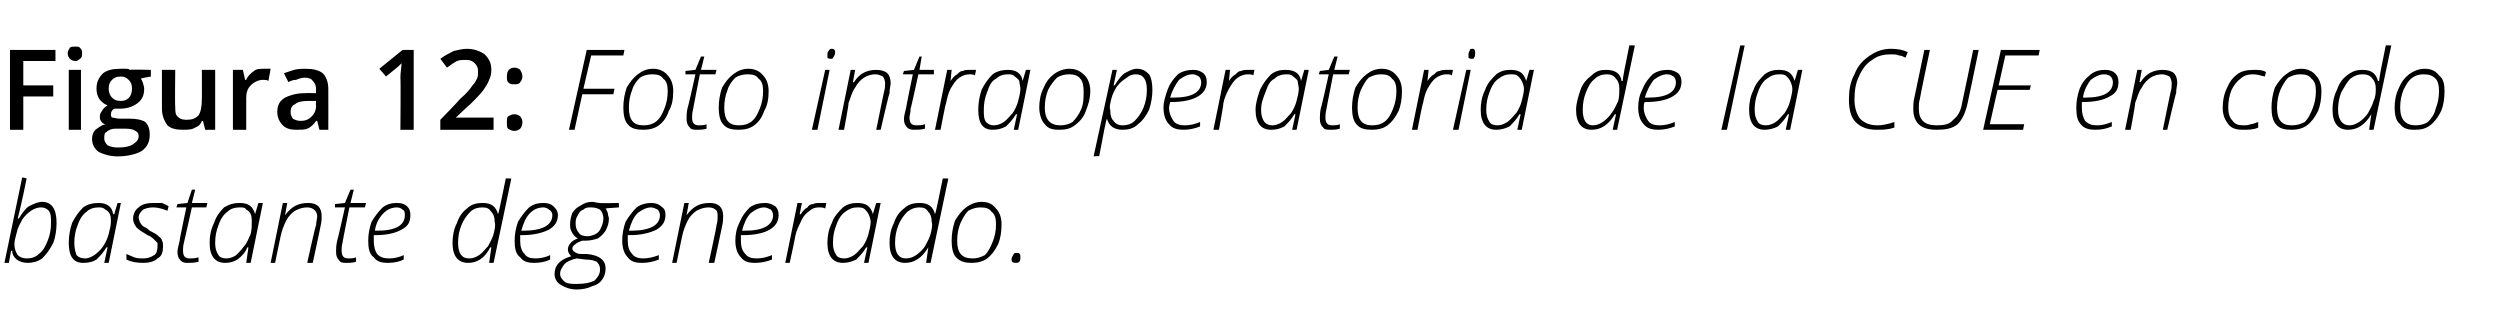
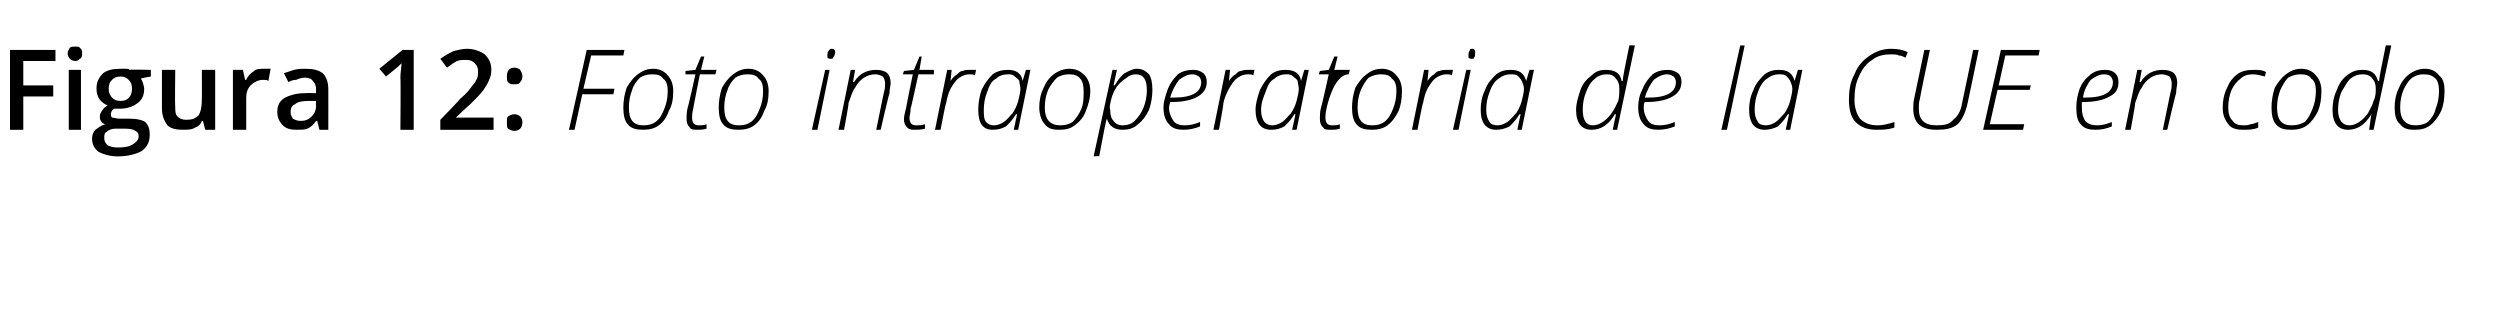
<svg xmlns="http://www.w3.org/2000/svg" version="1.1" width="225.4px" height="29.4px" viewBox="0 -4 225.4 29.4" style="top:-4px">
  <desc>Figura 12: Foto intraoperatoria de la CUE en codo bastante degenerado</desc>
  <defs />
  <g id="Polygon106768">
-     <path d="M 0.4 19.7 L 2 12 C 2 12 2.44 12.06 2.4 12.1 C 2 14.1 1.7 15.3 1.6 15.7 C 1.6 15.7 1.7 15.7 1.7 15.7 C 2 15.2 2.3 14.8 2.6 14.6 C 3 14.4 3.4 14.2 3.8 14.2 C 4.7 14.2 5.1 14.9 5.1 16.1 C 5.1 16.7 5 17.4 4.8 17.9 C 4.5 18.5 4.2 18.9 3.8 19.3 C 3.4 19.6 2.9 19.7 2.5 19.7 C 2.1 19.7 1.8 19.6 1.5 19.4 C 1.3 19.2 1.1 19 1.1 18.6 C 1.07 18.63 1 18.6 1 18.6 L 0.8 19.7 L 0.4 19.7 Z M 1.3 18 C 1.3 18.4 1.4 18.7 1.6 19 C 1.8 19.2 2.1 19.3 2.4 19.3 C 2.8 19.3 3.2 19.2 3.5 18.9 C 3.9 18.6 4.1 18.2 4.3 17.7 C 4.5 17.2 4.6 16.7 4.6 16.1 C 4.6 15.6 4.6 15.3 4.4 15 C 4.2 14.8 4 14.7 3.7 14.7 C 3.4 14.7 3.1 14.8 2.8 15 C 2.5 15.2 2.2 15.5 2 15.8 C 1.8 16.2 1.6 16.5 1.5 17 C 1.4 17.4 1.3 17.7 1.3 18 Z M 7.5 19.7 C 6.6 19.7 6.2 19.1 6.2 17.9 C 6.2 17.3 6.3 16.7 6.5 16.1 C 6.8 15.5 7.1 15.1 7.5 14.7 C 7.9 14.4 8.4 14.3 8.9 14.3 C 9.6 14.3 10.1 14.6 10.2 15.3 C 10.23 15.33 10.3 15.3 10.3 15.3 L 10.6 14.3 L 10.9 14.3 L 9.8 19.7 L 9.4 19.7 L 9.7 18.3 C 9.7 18.3 9.61 18.31 9.6 18.3 C 9.3 18.8 9 19.1 8.7 19.4 C 8.4 19.6 8 19.7 7.5 19.7 C 7.5 19.7 7.5 19.7 7.5 19.7 Z M 6.7 17.9 C 6.7 18.4 6.8 18.7 6.9 19 C 7.1 19.2 7.3 19.3 7.7 19.3 C 7.9 19.3 8.2 19.2 8.5 19 C 8.8 18.8 9.1 18.5 9.3 18.2 C 9.5 17.9 9.7 17.5 9.8 17.1 C 9.9 16.7 10 16.3 10 16 C 10 15.8 10 15.5 9.9 15.3 C 9.8 15.1 9.7 15 9.5 14.9 C 9.3 14.7 9.1 14.7 8.9 14.7 C 8.5 14.7 8.1 14.8 7.8 15.1 C 7.5 15.3 7.2 15.7 7 16.3 C 6.8 16.8 6.7 17.3 6.7 17.9 Z M 12.9 19.7 C 12.3 19.7 11.8 19.6 11.4 19.4 C 11.4 19.4 11.4 18.9 11.4 18.9 C 11.6 19 11.9 19.1 12.1 19.2 C 12.4 19.3 12.6 19.3 12.9 19.3 C 13.3 19.3 13.6 19.2 13.9 19 C 14.1 18.9 14.2 18.6 14.2 18.2 C 14.2 18.1 14.2 18 14.2 17.9 C 14.1 17.8 14 17.7 13.9 17.6 C 13.8 17.5 13.6 17.3 13.3 17.2 C 12.8 16.9 12.5 16.7 12.3 16.5 C 12.1 16.2 12 16 12 15.7 C 12 15.3 12.2 14.9 12.5 14.7 C 12.8 14.4 13.3 14.3 13.8 14.3 C 14 14.3 14.3 14.3 14.6 14.3 C 14.8 14.4 15.1 14.5 15.2 14.6 C 15.2 14.6 15.1 15 15.1 15 C 14.6 14.8 14.2 14.7 13.8 14.7 C 13.4 14.7 13.1 14.8 12.9 14.9 C 12.7 15.1 12.5 15.3 12.5 15.6 C 12.5 15.8 12.6 15.9 12.6 16 C 12.7 16.2 12.8 16.3 12.9 16.4 C 13.1 16.5 13.3 16.6 13.5 16.8 C 13.9 17 14.1 17.1 14.3 17.3 C 14.4 17.4 14.6 17.5 14.6 17.7 C 14.7 17.8 14.7 18 14.7 18.2 C 14.7 18.7 14.6 19.1 14.2 19.3 C 13.9 19.6 13.4 19.7 12.9 19.7 C 12.9 19.7 12.9 19.7 12.9 19.7 Z M 15.9 14.7 L 16 14.4 L 16.9 14.3 L 17.3 13.1 L 17.6 13.1 L 17.3 14.3 L 18.7 14.3 L 18.6 14.7 L 17.3 14.7 C 17.3 14.7 16.6 17.84 16.6 17.8 C 16.5 18.2 16.5 18.4 16.5 18.6 C 16.5 19.1 16.7 19.3 17.1 19.3 C 17.3 19.3 17.6 19.3 17.9 19.2 C 17.9 19.2 17.9 19.6 17.9 19.6 C 17.5 19.7 17.2 19.7 17 19.7 C 16.7 19.7 16.5 19.7 16.3 19.5 C 16.1 19.3 16 19.1 16 18.7 C 16 18.5 16.1 18.1 16.2 17.7 C 16.16 17.7 16.8 14.7 16.8 14.7 L 15.9 14.7 Z M 20.3 19.7 C 19.4 19.7 18.9 19.1 18.9 17.9 C 18.9 17.3 19 16.7 19.3 16.1 C 19.5 15.5 19.8 15.1 20.2 14.7 C 20.7 14.4 21.1 14.3 21.6 14.3 C 22.4 14.3 22.8 14.6 23 15.3 C 22.97 15.33 23 15.3 23 15.3 L 23.3 14.3 L 23.7 14.3 L 22.6 19.7 L 22.2 19.7 L 22.4 18.3 C 22.4 18.3 22.35 18.31 22.3 18.3 C 22.1 18.8 21.8 19.1 21.4 19.4 C 21.1 19.6 20.7 19.7 20.3 19.7 C 20.3 19.7 20.3 19.7 20.3 19.7 Z M 19.4 17.9 C 19.4 18.4 19.5 18.7 19.7 19 C 19.8 19.2 20.1 19.3 20.4 19.3 C 20.7 19.3 21 19.2 21.3 19 C 21.5 18.8 21.8 18.5 22 18.2 C 22.3 17.9 22.4 17.5 22.6 17.1 C 22.7 16.7 22.7 16.3 22.7 16 C 22.7 15.8 22.7 15.5 22.6 15.3 C 22.5 15.1 22.4 15 22.2 14.9 C 22.1 14.7 21.9 14.7 21.6 14.7 C 21.2 14.7 20.8 14.8 20.5 15.1 C 20.2 15.3 19.9 15.7 19.7 16.3 C 19.5 16.8 19.4 17.3 19.4 17.9 Z M 24.4 19.7 L 25.5 14.3 L 25.9 14.3 L 25.7 15.4 C 25.7 15.4 25.74 15.42 25.7 15.4 C 26.3 14.6 26.9 14.3 27.8 14.3 C 28.2 14.3 28.5 14.4 28.7 14.6 C 28.9 14.8 29 15.1 29 15.5 C 29 15.7 29 16 28.9 16.4 C 28.92 16.36 28.2 19.7 28.2 19.7 L 27.7 19.7 C 27.7 19.7 28.45 16.27 28.5 16.3 C 28.5 16 28.6 15.7 28.6 15.5 C 28.6 15.3 28.5 15 28.3 14.9 C 28.2 14.8 28 14.7 27.7 14.7 C 27.3 14.7 27 14.8 26.6 15 C 26.3 15.2 26 15.5 25.8 15.9 C 25.6 16.3 25.4 16.8 25.3 17.3 C 25.3 17.31 24.8 19.7 24.8 19.7 L 24.4 19.7 Z M 30.2 14.7 L 30.2 14.4 L 31.1 14.3 L 31.6 13.1 L 31.9 13.1 L 31.6 14.3 L 33 14.3 L 32.9 14.7 L 31.5 14.7 C 31.5 14.7 30.87 17.84 30.9 17.8 C 30.8 18.2 30.8 18.4 30.8 18.6 C 30.8 19.1 31 19.3 31.4 19.3 C 31.6 19.3 31.9 19.3 32.1 19.2 C 32.1 19.2 32.1 19.6 32.1 19.6 C 31.8 19.7 31.5 19.7 31.3 19.7 C 31 19.7 30.7 19.7 30.6 19.5 C 30.4 19.3 30.3 19.1 30.3 18.7 C 30.3 18.5 30.3 18.1 30.4 17.7 C 30.43 17.7 31.1 14.7 31.1 14.7 L 30.2 14.7 Z M 33.2 17.7 C 33.2 17.1 33.3 16.6 33.5 16 C 33.8 15.5 34.1 15.1 34.5 14.7 C 34.9 14.4 35.3 14.3 35.8 14.3 C 36.2 14.3 36.5 14.4 36.7 14.6 C 36.9 14.8 37 15 37 15.4 C 37 16 36.8 16.4 36.2 16.7 C 35.7 17 34.9 17.2 33.9 17.2 C 33.9 17.2 33.7 17.2 33.7 17.2 C 33.7 17.3 33.7 17.5 33.7 17.7 C 33.7 18.2 33.8 18.6 34 18.9 C 34.3 19.2 34.6 19.3 35.1 19.3 C 35.5 19.3 36 19.2 36.4 19 C 36.4 19 36.4 19.4 36.4 19.4 C 36 19.6 35.5 19.7 35 19.7 C 34.4 19.7 34 19.6 33.7 19.2 C 33.3 18.9 33.2 18.4 33.2 17.7 Z M 33.8 16.8 C 33.8 16.8 34 16.8 34 16.8 C 35.7 16.8 36.5 16.3 36.5 15.4 C 36.5 15.2 36.5 15 36.3 14.9 C 36.2 14.8 36 14.7 35.8 14.7 C 35.3 14.7 34.9 14.9 34.6 15.2 C 34.2 15.6 33.9 16.1 33.8 16.8 Z M 42.2 19.7 C 41.3 19.7 40.8 19.1 40.8 17.9 C 40.8 17.3 40.9 16.7 41.2 16.1 C 41.4 15.5 41.7 15.1 42.1 14.8 C 42.5 14.4 43 14.3 43.5 14.3 C 44.3 14.3 44.7 14.6 44.9 15.3 C 44.9 15.3 44.9 15.3 44.9 15.3 C 45 15.1 45.2 14 45.6 12.1 C 45.58 12.07 46.1 12.1 46.1 12.1 L 44.5 19.7 L 44.1 19.7 L 44.3 18.3 C 44.3 18.3 44.25 18.31 44.2 18.3 C 43.7 19.3 43 19.7 42.2 19.7 C 42.2 19.7 42.2 19.7 42.2 19.7 Z M 41.3 17.9 C 41.3 18.8 41.6 19.3 42.3 19.3 C 42.6 19.3 42.9 19.2 43.2 19 C 43.5 18.8 43.7 18.5 44 18.2 C 44.2 17.8 44.4 17.5 44.5 17.1 C 44.6 16.7 44.7 16.3 44.6 16 C 44.6 15.6 44.5 15.3 44.3 15.1 C 44.1 14.8 43.9 14.7 43.5 14.7 C 43.1 14.7 42.7 14.8 42.4 15.1 C 42.1 15.4 41.8 15.8 41.6 16.3 C 41.4 16.8 41.3 17.3 41.3 17.9 Z M 46.4 17.7 C 46.4 17.1 46.5 16.6 46.7 16 C 47 15.5 47.3 15.1 47.7 14.7 C 48.1 14.4 48.5 14.3 49 14.3 C 49.4 14.3 49.7 14.4 49.9 14.6 C 50.1 14.8 50.3 15 50.3 15.4 C 50.3 16 50 16.4 49.5 16.7 C 48.9 17 48.1 17.2 47.1 17.2 C 47.1 17.2 46.9 17.2 46.9 17.2 C 46.9 17.3 46.9 17.5 46.9 17.7 C 46.9 18.2 47 18.6 47.3 18.9 C 47.5 19.2 47.8 19.3 48.3 19.3 C 48.7 19.3 49.2 19.2 49.6 19 C 49.6 19 49.6 19.4 49.6 19.4 C 49.2 19.6 48.7 19.7 48.2 19.7 C 47.6 19.7 47.2 19.6 46.9 19.2 C 46.5 18.9 46.4 18.4 46.4 17.7 Z M 47 16.8 C 47 16.8 47.2 16.8 47.2 16.8 C 48.9 16.8 49.8 16.3 49.8 15.4 C 49.8 15.2 49.7 15 49.5 14.9 C 49.4 14.8 49.2 14.7 49 14.7 C 48.5 14.7 48.1 14.9 47.8 15.2 C 47.4 15.6 47.2 16.1 47 16.8 Z M 50 20.7 C 50 19.9 50.5 19.4 51.5 19.1 C 51.3 18.9 51.2 18.7 51.2 18.5 C 51.2 18.1 51.5 17.7 52.1 17.5 C 51.9 17.4 51.7 17.2 51.6 17 C 51.4 16.7 51.4 16.5 51.4 16.2 C 51.4 15.8 51.5 15.5 51.6 15.2 C 51.8 14.9 52 14.7 52.4 14.5 C 52.7 14.3 53 14.2 53.4 14.2 C 53.6 14.2 53.8 14.3 54.1 14.3 C 54.07 14.34 55.8 14.3 55.8 14.3 L 55.8 14.7 C 55.8 14.7 54.57 14.78 54.6 14.8 C 54.7 14.9 54.7 15 54.8 15.2 C 54.8 15.4 54.9 15.6 54.9 15.7 C 54.9 16.1 54.8 16.4 54.6 16.8 C 54.4 17.1 54.2 17.3 53.9 17.5 C 53.6 17.6 53.2 17.7 52.8 17.7 C 52.6 17.7 52.5 17.7 52.5 17.7 C 52.2 17.8 52 17.9 51.9 18 C 51.7 18.1 51.6 18.3 51.6 18.4 C 51.6 18.5 51.7 18.7 51.8 18.7 C 51.9 18.8 52.1 18.9 52.4 18.9 C 52.4 18.9 52.9 18.9 52.9 18.9 C 54.1 19 54.6 19.5 54.6 20.2 C 54.6 20.6 54.5 20.9 54.3 21.2 C 54.1 21.5 53.8 21.7 53.4 21.8 C 53 22 52.5 22.1 52 22.1 C 51.4 22.1 50.9 21.9 50.6 21.7 C 50.2 21.5 50 21.1 50 20.7 Z M 50.5 20.7 C 50.5 21 50.7 21.2 50.9 21.4 C 51.2 21.6 51.6 21.6 52 21.6 C 52.7 21.6 53.2 21.5 53.6 21.3 C 53.9 21 54.1 20.7 54.1 20.3 C 54.1 20 54 19.8 53.8 19.6 C 53.6 19.5 53.3 19.4 52.8 19.4 C 52.8 19.4 52 19.3 52 19.3 C 51.5 19.4 51.1 19.6 50.9 19.8 C 50.7 20.1 50.5 20.3 50.5 20.7 Z M 51.9 16.2 C 51.9 16.5 52 16.8 52.2 17 C 52.3 17.2 52.6 17.3 53 17.3 C 53.2 17.3 53.5 17.2 53.7 17.1 C 53.9 17 54.1 16.8 54.2 16.5 C 54.3 16.3 54.4 16 54.4 15.7 C 54.4 15.4 54.3 15.1 54.1 14.9 C 53.9 14.8 53.7 14.7 53.3 14.7 C 53 14.7 52.8 14.7 52.6 14.9 C 52.3 15 52.2 15.2 52.1 15.4 C 51.9 15.7 51.9 15.9 51.9 16.2 Z M 56.1 17.7 C 56.1 17.1 56.2 16.6 56.4 16 C 56.7 15.5 57 15.1 57.4 14.7 C 57.8 14.4 58.3 14.3 58.7 14.3 C 59.1 14.3 59.4 14.4 59.6 14.6 C 59.9 14.8 60 15 60 15.4 C 60 16 59.7 16.4 59.2 16.7 C 58.6 17 57.8 17.2 56.8 17.2 C 56.8 17.2 56.6 17.2 56.6 17.2 C 56.6 17.3 56.6 17.5 56.6 17.7 C 56.6 18.2 56.7 18.6 57 18.9 C 57.2 19.2 57.6 19.3 58 19.3 C 58.4 19.3 58.9 19.2 59.4 19 C 59.4 19 59.4 19.4 59.4 19.4 C 58.9 19.6 58.4 19.7 57.9 19.7 C 57.3 19.7 56.9 19.6 56.6 19.2 C 56.3 18.9 56.1 18.4 56.1 17.7 Z M 56.7 16.8 C 56.7 16.8 56.9 16.8 56.9 16.8 C 58.6 16.8 59.5 16.3 59.5 15.4 C 59.5 15.2 59.4 15 59.3 14.9 C 59.1 14.8 58.9 14.7 58.7 14.7 C 58.3 14.7 57.9 14.9 57.5 15.2 C 57.1 15.6 56.9 16.1 56.7 16.8 Z M 60.6 19.7 L 61.7 14.3 L 62.1 14.3 L 61.9 15.4 C 61.9 15.4 61.93 15.42 61.9 15.4 C 62.5 14.6 63.1 14.3 64 14.3 C 64.4 14.3 64.7 14.4 64.9 14.6 C 65.1 14.8 65.2 15.1 65.2 15.5 C 65.2 15.7 65.2 16 65.1 16.4 C 65.12 16.36 64.4 19.7 64.4 19.7 L 63.9 19.7 C 63.9 19.7 64.65 16.27 64.6 16.3 C 64.7 16 64.7 15.7 64.7 15.5 C 64.7 15.3 64.7 15 64.5 14.9 C 64.4 14.8 64.2 14.7 63.9 14.7 C 63.5 14.7 63.2 14.8 62.8 15 C 62.5 15.2 62.2 15.5 62 15.9 C 61.8 16.3 61.6 16.8 61.5 17.3 C 61.5 17.31 61 19.7 61 19.7 L 60.6 19.7 Z M 66.3 17.7 C 66.3 17.1 66.4 16.6 66.7 16 C 66.9 15.5 67.2 15.1 67.6 14.7 C 68 14.4 68.5 14.3 69 14.3 C 69.3 14.3 69.6 14.4 69.9 14.6 C 70.1 14.8 70.2 15 70.2 15.4 C 70.2 16 69.9 16.4 69.4 16.7 C 68.9 17 68.1 17.2 67 17.2 C 67 17.2 66.8 17.2 66.8 17.2 C 66.8 17.3 66.8 17.5 66.8 17.7 C 66.8 18.2 66.9 18.6 67.2 18.9 C 67.4 19.2 67.8 19.3 68.2 19.3 C 68.7 19.3 69.1 19.2 69.6 19 C 69.6 19 69.6 19.4 69.6 19.4 C 69.1 19.6 68.6 19.7 68.1 19.7 C 67.5 19.7 67.1 19.6 66.8 19.2 C 66.5 18.9 66.3 18.4 66.3 17.7 Z M 66.9 16.8 C 66.9 16.8 67.2 16.8 67.2 16.8 C 68.8 16.8 69.7 16.3 69.7 15.4 C 69.7 15.2 69.6 15 69.5 14.9 C 69.3 14.8 69.1 14.7 68.9 14.7 C 68.5 14.7 68.1 14.9 67.7 15.2 C 67.3 15.6 67.1 16.1 66.9 16.8 Z M 70.8 19.7 L 71.9 14.3 L 72.3 14.3 L 72.1 15.3 C 72.1 15.3 72.17 15.35 72.2 15.3 C 72.4 15 72.6 14.8 72.8 14.7 C 72.9 14.5 73.1 14.4 73.3 14.4 C 73.5 14.3 73.7 14.3 73.9 14.3 C 74.1 14.3 74.3 14.3 74.5 14.3 C 74.5 14.3 74.4 14.8 74.4 14.8 C 74.2 14.7 74.1 14.7 73.8 14.7 C 73.5 14.7 73.2 14.8 73 15 C 72.7 15.2 72.4 15.5 72.2 16 C 72 16.4 71.8 16.8 71.7 17.3 C 71.72 17.31 71.2 19.7 71.2 19.7 L 70.8 19.7 Z M 76 19.7 C 75.1 19.7 74.6 19.1 74.6 17.9 C 74.6 17.3 74.7 16.7 75 16.1 C 75.2 15.5 75.6 15.1 76 14.7 C 76.4 14.4 76.8 14.3 77.3 14.3 C 78.1 14.3 78.5 14.6 78.7 15.3 C 78.69 15.33 78.7 15.3 78.7 15.3 L 79 14.3 L 79.4 14.3 L 78.3 19.7 L 77.9 19.7 L 78.2 18.3 C 78.2 18.3 78.07 18.31 78.1 18.3 C 77.8 18.8 77.5 19.1 77.2 19.4 C 76.8 19.6 76.4 19.7 76 19.7 C 76 19.7 76 19.7 76 19.7 Z M 75.1 17.9 C 75.1 18.4 75.2 18.7 75.4 19 C 75.5 19.2 75.8 19.3 76.1 19.3 C 76.4 19.3 76.7 19.2 77 19 C 77.3 18.8 77.5 18.5 77.8 18.2 C 78 17.9 78.2 17.5 78.3 17.1 C 78.4 16.7 78.5 16.3 78.5 16 C 78.5 15.8 78.4 15.5 78.3 15.3 C 78.2 15.1 78.1 15 78 14.9 C 77.8 14.7 77.6 14.7 77.3 14.7 C 76.9 14.7 76.6 14.8 76.2 15.1 C 75.9 15.3 75.6 15.7 75.4 16.3 C 75.2 16.8 75.1 17.3 75.1 17.9 Z M 81.6 19.7 C 80.7 19.7 80.2 19.1 80.2 17.9 C 80.2 17.3 80.3 16.7 80.6 16.1 C 80.8 15.5 81.1 15.1 81.5 14.8 C 81.9 14.4 82.4 14.3 82.9 14.3 C 83.7 14.3 84.1 14.6 84.3 15.3 C 84.3 15.3 84.3 15.3 84.3 15.3 C 84.4 15.1 84.6 14 85 12.1 C 84.99 12.07 85.5 12.1 85.5 12.1 L 83.9 19.7 L 83.5 19.7 L 83.7 18.3 C 83.7 18.3 83.65 18.31 83.7 18.3 C 83.1 19.3 82.4 19.7 81.6 19.7 C 81.6 19.7 81.6 19.7 81.6 19.7 Z M 80.7 17.9 C 80.7 18.8 81 19.3 81.7 19.3 C 82 19.3 82.3 19.2 82.6 19 C 82.9 18.8 83.2 18.5 83.4 18.2 C 83.6 17.8 83.8 17.5 83.9 17.1 C 84 16.7 84.1 16.3 84 16 C 84 15.6 83.9 15.3 83.7 15.1 C 83.5 14.8 83.3 14.7 82.9 14.7 C 82.5 14.7 82.2 14.8 81.8 15.1 C 81.5 15.4 81.2 15.8 81 16.3 C 80.8 16.8 80.7 17.3 80.7 17.9 Z M 85.8 17.7 C 85.8 17.1 85.9 16.5 86.1 15.9 C 86.4 15.4 86.7 15 87.1 14.7 C 87.5 14.4 88 14.2 88.5 14.2 C 89.1 14.2 89.5 14.4 89.8 14.8 C 90.1 15.1 90.3 15.6 90.3 16.2 C 90.3 16.9 90.2 17.5 90 18 C 89.7 18.6 89.4 19 89 19.3 C 88.6 19.6 88.1 19.7 87.6 19.7 C 87 19.7 86.6 19.6 86.2 19.2 C 85.9 18.9 85.8 18.3 85.8 17.7 Z M 86.3 17.7 C 86.3 18.8 86.7 19.3 87.7 19.3 C 88.1 19.3 88.4 19.2 88.8 19 C 89.1 18.7 89.3 18.3 89.5 17.8 C 89.7 17.3 89.8 16.8 89.8 16.2 C 89.8 15.7 89.7 15.3 89.4 15.1 C 89.2 14.8 88.9 14.7 88.4 14.7 C 88 14.7 87.7 14.8 87.3 15 C 87 15.3 86.8 15.7 86.6 16.1 C 86.4 16.6 86.3 17.1 86.3 17.7 Z M 91.6 19.7 C 91.3 19.7 91.2 19.6 91.2 19.4 C 91.2 19.2 91.3 19.1 91.4 18.9 C 91.4 18.8 91.6 18.8 91.7 18.8 C 91.9 18.8 92 18.9 92 19.1 C 92 19.3 92 19.5 91.9 19.6 C 91.8 19.7 91.7 19.7 91.6 19.7 C 91.6 19.7 91.6 19.7 91.6 19.7 Z " stroke="none" fill="#000" />
-   </g>
+     </g>
  <g id="Polygon106767">
-     <path d="M 2.1 7.7 L 0.9 7.7 L 0.9 0.5 L 5 0.5 L 5 1.5 L 2.1 1.5 L 2.1 3.7 L 4.8 3.7 L 4.8 4.7 L 2.1 4.7 L 2.1 7.7 Z M 7.3 7.7 L 6.2 7.7 L 6.2 2.3 L 7.3 2.3 L 7.3 7.7 Z M 6.1 0.8 C 6.1 0.6 6.2 0.5 6.3 0.3 C 6.4 0.2 6.6 0.2 6.8 0.2 C 7 0.2 7.1 0.2 7.2 0.3 C 7.4 0.5 7.4 0.6 7.4 0.8 C 7.4 1 7.4 1.2 7.2 1.3 C 7.1 1.4 7 1.5 6.8 1.5 C 6.6 1.5 6.4 1.4 6.3 1.3 C 6.2 1.2 6.1 1 6.1 0.8 Z M 13.6 2.3 L 13.6 2.9 C 13.6 2.9 12.67 3.05 12.7 3.1 C 12.8 3.2 12.8 3.3 12.9 3.5 C 12.9 3.6 13 3.8 13 4 C 13 4.6 12.8 5 12.4 5.3 C 12 5.6 11.5 5.8 10.8 5.8 C 10.6 5.8 10.5 5.8 10.3 5.8 C 10.1 5.9 10 6.1 10 6.3 C 10 6.4 10 6.5 10.1 6.6 C 10.3 6.6 10.5 6.7 10.8 6.7 C 10.8 6.7 11.7 6.7 11.7 6.7 C 12.3 6.7 12.8 6.8 13.1 7 C 13.4 7.3 13.5 7.7 13.5 8.1 C 13.5 8.8 13.3 9.2 12.8 9.6 C 12.3 9.9 11.5 10.1 10.6 10.1 C 9.9 10.1 9.3 9.9 8.9 9.7 C 8.5 9.4 8.3 9 8.3 8.5 C 8.3 8.2 8.4 7.9 8.6 7.7 C 8.9 7.5 9.1 7.3 9.5 7.2 C 9.4 7.2 9.2 7.1 9.1 6.9 C 9 6.8 9 6.6 9 6.5 C 9 6.3 9.1 6.1 9.2 6 C 9.3 5.8 9.4 5.7 9.7 5.5 C 9.4 5.4 9.2 5.2 9 5 C 8.8 4.7 8.7 4.4 8.7 4 C 8.7 3.4 8.9 3 9.3 2.6 C 9.7 2.3 10.2 2.2 10.9 2.2 C 11 2.2 11.2 2.2 11.3 2.2 C 11.5 2.2 11.6 2.2 11.7 2.3 C 11.73 2.25 13.6 2.3 13.6 2.3 Z M 9.4 8.5 C 9.4 8.7 9.5 8.9 9.7 9.1 C 9.9 9.2 10.2 9.3 10.6 9.3 C 11.3 9.3 11.7 9.2 12 9 C 12.3 8.8 12.5 8.6 12.5 8.3 C 12.5 8 12.4 7.9 12.2 7.8 C 12.1 7.7 11.8 7.6 11.3 7.6 C 11.3 7.6 10.4 7.6 10.4 7.6 C 10.1 7.6 9.8 7.7 9.6 7.9 C 9.4 8 9.4 8.2 9.4 8.5 Z M 9.8 4 C 9.8 4.3 9.9 4.6 10.1 4.8 C 10.3 5 10.5 5.1 10.9 5.1 C 11.5 5.1 11.9 4.7 11.9 4 C 11.9 3.6 11.8 3.4 11.6 3.2 C 11.4 3 11.2 2.9 10.9 2.9 C 10.5 2.9 10.3 3 10.1 3.2 C 9.9 3.4 9.8 3.6 9.8 4 Z M 18.5 7.7 L 18.3 6.9 C 18.3 6.9 18.24 6.94 18.2 6.9 C 18.1 7.2 17.9 7.4 17.6 7.5 C 17.3 7.7 16.9 7.7 16.5 7.7 C 15.9 7.7 15.4 7.6 15.1 7.3 C 14.8 6.9 14.6 6.4 14.6 5.8 C 14.6 5.78 14.6 2.3 14.6 2.3 L 15.8 2.3 C 15.8 2.3 15.76 5.58 15.8 5.6 C 15.8 6 15.8 6.3 16 6.5 C 16.2 6.7 16.4 6.8 16.8 6.8 C 17.3 6.8 17.6 6.7 17.9 6.4 C 18.1 6.1 18.2 5.6 18.2 4.9 C 18.21 4.94 18.2 2.3 18.2 2.3 L 19.4 2.3 L 19.4 7.7 L 18.5 7.7 Z M 23.8 2.2 C 24 2.2 24.2 2.2 24.4 2.2 C 24.4 2.2 24.2 3.3 24.2 3.3 C 24.1 3.2 23.9 3.2 23.7 3.2 C 23.3 3.2 22.9 3.4 22.6 3.7 C 22.3 4 22.2 4.4 22.2 4.8 C 22.2 4.83 22.2 7.7 22.2 7.7 L 21 7.7 L 21 2.3 L 21.9 2.3 L 22.1 3.2 C 22.1 3.2 22.16 3.2 22.2 3.2 C 22.3 2.9 22.6 2.6 22.9 2.4 C 23.1 2.2 23.5 2.2 23.8 2.2 Z M 28.8 7.7 L 28.6 6.9 C 28.6 6.9 28.52 6.9 28.5 6.9 C 28.3 7.2 28 7.5 27.7 7.6 C 27.5 7.7 27.1 7.7 26.7 7.7 C 26.2 7.7 25.8 7.6 25.5 7.3 C 25.2 7 25 6.6 25 6.1 C 25 5.5 25.2 5.1 25.7 4.8 C 26.1 4.6 26.7 4.4 27.5 4.4 C 27.54 4.38 28.5 4.4 28.5 4.4 C 28.5 4.4 28.47 4.06 28.5 4.1 C 28.5 3.7 28.4 3.5 28.2 3.3 C 28.1 3.1 27.8 3 27.5 3 C 27.2 3 26.9 3.1 26.7 3.2 C 26.4 3.2 26.2 3.3 26 3.4 C 26 3.4 25.6 2.6 25.6 2.6 C 25.9 2.5 26.2 2.4 26.5 2.3 C 26.9 2.2 27.2 2.2 27.5 2.2 C 28.2 2.2 28.7 2.3 29.1 2.6 C 29.4 2.9 29.6 3.4 29.6 4 C 29.61 4.01 29.6 7.7 29.6 7.7 L 28.8 7.7 Z M 27.1 6.9 C 27.5 6.9 27.8 6.8 28.1 6.5 C 28.3 6.3 28.5 6 28.5 5.5 C 28.46 5.54 28.5 5.1 28.5 5.1 C 28.5 5.1 27.77 5.1 27.8 5.1 C 27.2 5.1 26.8 5.2 26.6 5.4 C 26.3 5.5 26.2 5.8 26.2 6.1 C 26.2 6.4 26.3 6.5 26.4 6.7 C 26.6 6.8 26.8 6.9 27.1 6.9 Z M 37.3 7.7 L 36.1 7.7 C 36.1 7.7 36.14 3.04 36.1 3 C 36.1 2.5 36.2 2.1 36.2 1.7 C 36.1 1.8 36 1.9 35.9 2 C 35.8 2.1 35.4 2.4 34.8 2.9 C 34.81 2.89 34.2 2.2 34.2 2.2 L 36.3 0.5 L 37.3 0.5 L 37.3 7.7 Z M 44.5 7.7 L 39.7 7.7 L 39.7 6.8 C 39.7 6.8 41.52 4.93 41.5 4.9 C 42.1 4.4 42.4 4 42.6 3.7 C 42.8 3.5 42.9 3.3 43 3.1 C 43.1 2.9 43.1 2.7 43.1 2.4 C 43.1 2.1 43 1.9 42.8 1.7 C 42.6 1.5 42.4 1.4 42 1.4 C 41.7 1.4 41.5 1.4 41.2 1.5 C 41 1.6 40.7 1.8 40.3 2.1 C 40.3 2.1 39.7 1.3 39.7 1.3 C 40.1 1 40.5 0.8 40.9 0.6 C 41.3 0.5 41.7 0.4 42.1 0.4 C 42.7 0.4 43.3 0.6 43.7 0.9 C 44.1 1.3 44.3 1.7 44.3 2.3 C 44.3 2.7 44.2 3 44.1 3.2 C 44 3.5 43.8 3.8 43.6 4.1 C 43.3 4.5 42.9 4.9 42.4 5.4 C 42.37 5.39 41.1 6.6 41.1 6.6 L 41.1 6.6 L 44.5 6.6 L 44.5 7.7 Z M 45.7 7 C 45.7 6.8 45.7 6.6 45.8 6.5 C 46 6.4 46.1 6.3 46.4 6.3 C 46.6 6.3 46.8 6.4 46.9 6.5 C 47 6.6 47.1 6.8 47.1 7 C 47.1 7.3 47 7.5 46.9 7.6 C 46.8 7.7 46.6 7.8 46.4 7.8 C 46.1 7.8 46 7.7 45.8 7.6 C 45.7 7.5 45.7 7.3 45.7 7 Z M 45.7 2.9 C 45.7 2.4 45.9 2.1 46.4 2.1 C 46.6 2.1 46.8 2.2 46.9 2.3 C 47 2.5 47.1 2.6 47.1 2.9 C 47.1 3.1 47 3.3 46.9 3.4 C 46.8 3.6 46.6 3.6 46.4 3.6 C 46.1 3.6 46 3.6 45.8 3.4 C 45.7 3.3 45.7 3.1 45.7 2.9 Z M 51.3 7.7 L 52.9 0.5 L 56.3 0.5 L 56.2 1 L 53.3 1 L 52.6 4 L 55.4 4 L 55.3 4.5 L 52.5 4.5 L 51.8 7.7 L 51.3 7.7 Z M 56.2 5.7 C 56.2 5.1 56.3 4.5 56.5 3.9 C 56.8 3.4 57.1 3 57.5 2.7 C 57.9 2.4 58.3 2.2 58.9 2.2 C 59.4 2.2 59.9 2.4 60.2 2.8 C 60.5 3.1 60.7 3.6 60.7 4.2 C 60.7 4.9 60.6 5.5 60.3 6 C 60.1 6.6 59.8 7 59.4 7.3 C 59 7.6 58.5 7.7 58 7.7 C 57.4 7.7 56.9 7.6 56.6 7.2 C 56.3 6.9 56.2 6.3 56.2 5.7 Z M 56.7 5.7 C 56.7 6.8 57.1 7.3 58 7.3 C 58.5 7.3 58.8 7.2 59.1 7 C 59.5 6.7 59.7 6.3 59.9 5.8 C 60.1 5.3 60.2 4.8 60.2 4.2 C 60.2 3.7 60.1 3.3 59.8 3.1 C 59.6 2.8 59.3 2.7 58.8 2.7 C 58.4 2.7 58 2.8 57.7 3 C 57.4 3.3 57.1 3.7 57 4.1 C 56.8 4.6 56.7 5.1 56.7 5.7 Z M 61.8 2.7 L 61.8 2.4 L 62.7 2.3 L 63.2 1.1 L 63.5 1.1 L 63.2 2.3 L 64.6 2.3 L 64.5 2.7 L 63.1 2.7 C 63.1 2.7 62.48 5.84 62.5 5.8 C 62.4 6.2 62.4 6.4 62.4 6.6 C 62.4 7.1 62.6 7.3 63 7.3 C 63.2 7.3 63.5 7.3 63.7 7.2 C 63.7 7.2 63.7 7.6 63.7 7.6 C 63.4 7.7 63.1 7.7 62.9 7.7 C 62.6 7.7 62.3 7.7 62.2 7.5 C 62 7.3 61.9 7.1 61.9 6.7 C 61.9 6.5 61.9 6.1 62 5.7 C 62.04 5.7 62.7 2.7 62.7 2.7 L 61.8 2.7 Z M 64.8 5.7 C 64.8 5.1 64.9 4.5 65.1 3.9 C 65.4 3.4 65.7 3 66.1 2.7 C 66.5 2.4 66.9 2.2 67.5 2.2 C 68 2.2 68.5 2.4 68.8 2.8 C 69.1 3.1 69.3 3.6 69.3 4.2 C 69.3 4.9 69.2 5.5 68.9 6 C 68.7 6.6 68.4 7 68 7.3 C 67.6 7.6 67.1 7.7 66.6 7.7 C 66 7.7 65.5 7.6 65.2 7.2 C 64.9 6.9 64.8 6.3 64.8 5.7 Z M 65.3 5.7 C 65.3 6.8 65.7 7.3 66.6 7.3 C 67.1 7.3 67.4 7.2 67.7 7 C 68.1 6.7 68.3 6.3 68.5 5.8 C 68.7 5.3 68.8 4.8 68.8 4.2 C 68.8 3.7 68.7 3.3 68.4 3.1 C 68.2 2.8 67.9 2.7 67.4 2.7 C 67 2.7 66.6 2.8 66.3 3 C 66 3.3 65.7 3.7 65.6 4.1 C 65.4 4.6 65.3 5.1 65.3 5.7 Z M 73.2 7.7 L 74.4 2.3 L 74.8 2.3 L 73.7 7.7 L 73.2 7.7 Z M 74.6 1 C 74.6 0.8 74.6 0.7 74.7 0.6 C 74.8 0.4 74.9 0.4 75 0.4 C 75.2 0.4 75.3 0.5 75.3 0.7 C 75.3 0.9 75.2 1.1 75.1 1.2 C 75.1 1.3 75 1.3 74.9 1.3 C 74.8 1.3 74.7 1.3 74.6 1.2 C 74.6 1.2 74.6 1.1 74.6 1 Z M 75.6 7.7 L 76.7 2.3 L 77.1 2.3 L 76.9 3.4 C 76.9 3.4 76.98 3.42 77 3.4 C 77.5 2.6 78.2 2.3 79 2.3 C 79.4 2.3 79.8 2.4 80 2.6 C 80.2 2.8 80.3 3.1 80.3 3.5 C 80.3 3.7 80.2 4 80.2 4.4 C 80.17 4.36 79.4 7.7 79.4 7.7 L 79 7.7 C 79 7.7 79.7 4.27 79.7 4.3 C 79.8 4 79.8 3.7 79.8 3.5 C 79.8 3.3 79.7 3 79.6 2.9 C 79.4 2.8 79.2 2.7 78.9 2.7 C 78.6 2.7 78.2 2.8 77.9 3 C 77.6 3.2 77.3 3.5 77.1 3.9 C 76.8 4.3 76.7 4.8 76.5 5.3 C 76.55 5.31 76.1 7.7 76.1 7.7 L 75.6 7.7 Z M 81.4 2.7 L 81.5 2.4 L 82.4 2.3 L 82.9 1.1 L 83.1 1.1 L 82.9 2.3 L 84.2 2.3 L 84.2 2.7 L 82.8 2.7 C 82.8 2.7 82.12 5.84 82.1 5.8 C 82.1 6.2 82 6.4 82 6.6 C 82 7.1 82.2 7.3 82.6 7.3 C 82.9 7.3 83.1 7.3 83.4 7.2 C 83.4 7.2 83.4 7.6 83.4 7.6 C 83 7.7 82.8 7.7 82.5 7.7 C 82.2 7.7 82 7.7 81.8 7.5 C 81.6 7.3 81.5 7.1 81.5 6.7 C 81.5 6.5 81.6 6.1 81.7 5.7 C 81.68 5.7 82.3 2.7 82.3 2.7 L 81.4 2.7 Z M 84.3 7.7 L 85.4 2.3 L 85.8 2.3 L 85.7 3.3 C 85.7 3.3 85.69 3.35 85.7 3.3 C 85.9 3 86.1 2.8 86.3 2.7 C 86.5 2.5 86.6 2.4 86.8 2.4 C 87 2.3 87.2 2.3 87.4 2.3 C 87.6 2.3 87.8 2.3 88 2.3 C 88 2.3 87.9 2.8 87.9 2.8 C 87.8 2.7 87.6 2.7 87.4 2.7 C 87.1 2.7 86.8 2.8 86.5 3 C 86.2 3.2 86 3.5 85.7 4 C 85.5 4.4 85.4 4.8 85.3 5.3 C 85.25 5.31 84.8 7.7 84.8 7.7 L 84.3 7.7 Z M 89.5 7.7 C 88.6 7.7 88.2 7.1 88.2 5.9 C 88.2 5.3 88.3 4.7 88.5 4.1 C 88.8 3.5 89.1 3.1 89.5 2.7 C 89.9 2.4 90.4 2.3 90.9 2.3 C 91.6 2.3 92.1 2.6 92.2 3.3 C 92.21 3.33 92.2 3.3 92.2 3.3 L 92.5 2.3 L 92.9 2.3 L 91.8 7.7 L 91.4 7.7 L 91.7 6.3 C 91.7 6.3 91.59 6.31 91.6 6.3 C 91.3 6.8 91 7.1 90.7 7.4 C 90.3 7.6 90 7.7 89.5 7.7 C 89.5 7.7 89.5 7.7 89.5 7.7 Z M 88.7 5.9 C 88.7 6.4 88.7 6.7 88.9 7 C 89.1 7.2 89.3 7.3 89.6 7.3 C 89.9 7.3 90.2 7.2 90.5 7 C 90.8 6.8 91 6.5 91.3 6.2 C 91.5 5.9 91.7 5.5 91.8 5.1 C 91.9 4.7 92 4.3 92 4 C 92 3.8 91.9 3.5 91.9 3.3 C 91.8 3.1 91.6 3 91.5 2.9 C 91.3 2.7 91.1 2.7 90.9 2.7 C 90.5 2.7 90.1 2.8 89.8 3.1 C 89.4 3.3 89.2 3.7 89 4.3 C 88.8 4.8 88.7 5.3 88.7 5.9 Z M 93.7 5.7 C 93.7 5.1 93.8 4.5 94.1 3.9 C 94.3 3.4 94.6 3 95 2.7 C 95.4 2.4 95.9 2.2 96.4 2.2 C 97 2.2 97.4 2.4 97.8 2.8 C 98.1 3.1 98.3 3.6 98.3 4.2 C 98.3 4.9 98.1 5.5 97.9 6 C 97.7 6.6 97.3 7 96.9 7.3 C 96.5 7.6 96.1 7.7 95.5 7.7 C 94.9 7.7 94.5 7.6 94.2 7.2 C 93.9 6.9 93.7 6.3 93.7 5.7 Z M 94.2 5.7 C 94.2 6.8 94.7 7.3 95.6 7.3 C 96 7.3 96.4 7.2 96.7 7 C 97 6.7 97.3 6.3 97.5 5.8 C 97.7 5.3 97.7 4.8 97.7 4.2 C 97.7 3.7 97.6 3.3 97.4 3.1 C 97.2 2.8 96.8 2.7 96.4 2.7 C 96 2.7 95.6 2.8 95.3 3 C 95 3.3 94.7 3.7 94.5 4.1 C 94.3 4.6 94.2 5.1 94.2 5.7 Z M 98.6 10.1 L 100.3 2.3 L 100.7 2.3 L 100.4 3.7 C 100.4 3.7 100.47 3.68 100.5 3.7 C 100.8 3.2 101.1 2.8 101.4 2.6 C 101.8 2.4 102.1 2.2 102.5 2.2 C 103 2.2 103.3 2.4 103.6 2.7 C 103.8 3 103.9 3.5 103.9 4.1 C 103.9 4.7 103.8 5.3 103.6 5.9 C 103.3 6.5 103 6.9 102.6 7.2 C 102.2 7.6 101.7 7.7 101.2 7.7 C 100.5 7.7 100 7.4 99.8 6.7 C 99.8 6.7 99.8 6.7 99.8 6.7 C 99.7 6.9 99.5 8 99.1 10.1 C 99.09 10.05 98.6 10.1 98.6 10.1 Z M 100.1 5.9 C 100.1 6.4 100.2 6.7 100.4 6.9 C 100.6 7.2 100.9 7.3 101.2 7.3 C 101.6 7.3 102 7.2 102.3 6.9 C 102.6 6.6 102.9 6.2 103.1 5.7 C 103.3 5.2 103.4 4.7 103.4 4.1 C 103.4 3.2 103.1 2.7 102.4 2.7 C 102.1 2.7 101.8 2.8 101.6 3 C 101.3 3.2 101 3.4 100.7 3.8 C 100.5 4.1 100.3 4.5 100.2 4.9 C 100.1 5.3 100 5.7 100.1 5.9 Z M 104.9 5.7 C 104.9 5.1 105.1 4.6 105.3 4 C 105.5 3.5 105.8 3.1 106.2 2.7 C 106.6 2.4 107.1 2.3 107.6 2.3 C 108 2.3 108.2 2.4 108.5 2.6 C 108.7 2.8 108.8 3 108.8 3.4 C 108.8 4 108.5 4.4 108 4.7 C 107.5 5 106.7 5.2 105.6 5.2 C 105.6 5.2 105.5 5.2 105.5 5.2 C 105.5 5.3 105.4 5.5 105.4 5.7 C 105.4 6.2 105.6 6.6 105.8 6.9 C 106 7.2 106.4 7.3 106.8 7.3 C 107.3 7.3 107.7 7.2 108.2 7 C 108.2 7 108.2 7.4 108.2 7.4 C 107.7 7.6 107.2 7.7 106.7 7.7 C 106.2 7.7 105.7 7.6 105.4 7.2 C 105.1 6.9 104.9 6.4 104.9 5.7 Z M 105.5 4.8 C 105.5 4.8 105.8 4.8 105.8 4.8 C 107.5 4.8 108.3 4.3 108.3 3.4 C 108.3 3.2 108.2 3 108.1 2.9 C 107.9 2.8 107.8 2.7 107.5 2.7 C 107.1 2.7 106.7 2.9 106.3 3.2 C 106 3.6 105.7 4.1 105.5 4.8 Z M 109.4 7.7 L 110.5 2.3 L 110.9 2.3 L 110.8 3.3 C 110.8 3.3 110.79 3.35 110.8 3.3 C 111 3 111.2 2.8 111.4 2.7 C 111.6 2.5 111.7 2.4 111.9 2.4 C 112.1 2.3 112.3 2.3 112.5 2.3 C 112.7 2.3 112.9 2.3 113.1 2.3 C 113.1 2.3 113 2.8 113 2.8 C 112.9 2.7 112.7 2.7 112.5 2.7 C 112.2 2.7 111.9 2.8 111.6 3 C 111.3 3.2 111.1 3.5 110.8 4 C 110.6 4.4 110.4 4.8 110.3 5.3 C 110.34 5.31 109.9 7.7 109.9 7.7 L 109.4 7.7 Z M 114.6 7.7 C 113.7 7.7 113.2 7.1 113.2 5.9 C 113.2 5.3 113.4 4.7 113.6 4.1 C 113.9 3.5 114.2 3.1 114.6 2.7 C 115 2.4 115.4 2.3 115.9 2.3 C 116.7 2.3 117.2 2.6 117.3 3.3 C 117.31 3.33 117.3 3.3 117.3 3.3 L 117.6 2.3 L 118 2.3 L 116.9 7.7 L 116.5 7.7 L 116.8 6.3 C 116.8 6.3 116.69 6.31 116.7 6.3 C 116.4 6.8 116.1 7.1 115.8 7.4 C 115.4 7.6 115.1 7.7 114.6 7.7 C 114.6 7.7 114.6 7.7 114.6 7.7 Z M 113.7 5.9 C 113.7 6.4 113.8 6.7 114 7 C 114.2 7.2 114.4 7.3 114.7 7.3 C 115 7.3 115.3 7.2 115.6 7 C 115.9 6.8 116.1 6.5 116.4 6.2 C 116.6 5.9 116.8 5.5 116.9 5.1 C 117 4.7 117.1 4.3 117.1 4 C 117.1 3.8 117 3.5 117 3.3 C 116.9 3.1 116.7 3 116.6 2.9 C 116.4 2.7 116.2 2.7 116 2.7 C 115.6 2.7 115.2 2.8 114.9 3.1 C 114.5 3.3 114.3 3.7 114.1 4.3 C 113.9 4.8 113.7 5.3 113.7 5.9 Z M 118.9 2.7 L 119 2.4 L 119.8 2.3 L 120.3 1.1 L 120.6 1.1 L 120.3 2.3 L 121.7 2.3 L 121.6 2.7 L 120.2 2.7 C 120.2 2.7 119.58 5.84 119.6 5.8 C 119.5 6.2 119.5 6.4 119.5 6.6 C 119.5 7.1 119.7 7.3 120.1 7.3 C 120.3 7.3 120.6 7.3 120.8 7.2 C 120.8 7.2 120.8 7.6 120.8 7.6 C 120.5 7.7 120.2 7.7 120 7.7 C 119.7 7.7 119.4 7.7 119.3 7.5 C 119.1 7.3 119 7.1 119 6.7 C 119 6.5 119 6.1 119.1 5.7 C 119.14 5.7 119.8 2.7 119.8 2.7 L 118.9 2.7 Z M 121.9 5.7 C 121.9 5.1 122 4.5 122.2 3.9 C 122.5 3.4 122.8 3 123.2 2.7 C 123.6 2.4 124 2.2 124.6 2.2 C 125.1 2.2 125.6 2.4 125.9 2.8 C 126.2 3.1 126.4 3.6 126.4 4.2 C 126.4 4.9 126.3 5.5 126.1 6 C 125.8 6.6 125.5 7 125.1 7.3 C 124.7 7.6 124.2 7.7 123.7 7.7 C 123.1 7.7 122.6 7.6 122.3 7.2 C 122 6.9 121.9 6.3 121.9 5.7 Z M 122.4 5.7 C 122.4 6.8 122.8 7.3 123.7 7.3 C 124.2 7.3 124.5 7.2 124.8 7 C 125.2 6.7 125.4 6.3 125.6 5.8 C 125.8 5.3 125.9 4.8 125.9 4.2 C 125.9 3.7 125.8 3.3 125.5 3.1 C 125.3 2.8 125 2.7 124.5 2.7 C 124.1 2.7 123.8 2.8 123.4 3 C 123.1 3.3 122.9 3.7 122.7 4.1 C 122.5 4.6 122.4 5.1 122.4 5.7 Z M 127.3 7.7 L 128.4 2.3 L 128.8 2.3 L 128.7 3.3 C 128.7 3.3 128.7 3.35 128.7 3.3 C 128.9 3 129.1 2.8 129.3 2.7 C 129.5 2.5 129.6 2.4 129.8 2.4 C 130 2.3 130.2 2.3 130.4 2.3 C 130.6 2.3 130.8 2.3 131 2.3 C 131 2.3 130.9 2.8 130.9 2.8 C 130.8 2.7 130.6 2.7 130.4 2.7 C 130.1 2.7 129.8 2.8 129.5 3 C 129.2 3.2 129 3.5 128.7 4 C 128.5 4.4 128.4 4.8 128.3 5.3 C 128.25 5.31 127.8 7.7 127.8 7.7 L 127.3 7.7 Z M 131 7.7 L 132.2 2.3 L 132.6 2.3 L 131.5 7.7 L 131 7.7 Z M 132.4 1 C 132.4 0.8 132.4 0.7 132.5 0.6 C 132.5 0.4 132.6 0.4 132.8 0.4 C 132.9 0.4 133 0.5 133 0.7 C 133 0.9 133 1.1 132.9 1.2 C 132.9 1.3 132.8 1.3 132.7 1.3 C 132.6 1.3 132.5 1.3 132.4 1.2 C 132.4 1.2 132.4 1.1 132.4 1 Z M 134.9 7.7 C 134 7.7 133.5 7.1 133.5 5.9 C 133.5 5.3 133.6 4.7 133.9 4.1 C 134.1 3.5 134.5 3.1 134.9 2.7 C 135.3 2.4 135.7 2.3 136.2 2.3 C 137 2.3 137.4 2.6 137.6 3.3 C 137.59 3.33 137.6 3.3 137.6 3.3 L 137.9 2.3 L 138.3 2.3 L 137.2 7.7 L 136.8 7.7 L 137.1 6.3 C 137.1 6.3 136.97 6.31 137 6.3 C 136.7 6.8 136.4 7.1 136.1 7.4 C 135.7 7.6 135.3 7.7 134.9 7.7 C 134.9 7.7 134.9 7.7 134.9 7.7 Z M 134 5.9 C 134 6.4 134.1 6.7 134.3 7 C 134.4 7.2 134.7 7.3 135 7.3 C 135.3 7.3 135.6 7.2 135.9 7 C 136.2 6.8 136.4 6.5 136.7 6.2 C 136.9 5.9 137.1 5.5 137.2 5.1 C 137.3 4.7 137.4 4.3 137.4 4 C 137.4 3.8 137.3 3.5 137.2 3.3 C 137.1 3.1 137 3 136.9 2.9 C 136.7 2.7 136.5 2.7 136.2 2.7 C 135.8 2.7 135.5 2.8 135.1 3.1 C 134.8 3.3 134.5 3.7 134.3 4.3 C 134.1 4.8 134 5.3 134 5.9 Z M 143.5 7.7 C 142.6 7.7 142.1 7.1 142.1 5.9 C 142.1 5.3 142.3 4.7 142.5 4.1 C 142.7 3.5 143.1 3.1 143.5 2.8 C 143.9 2.4 144.3 2.3 144.8 2.3 C 145.6 2.3 146.1 2.6 146.2 3.3 C 146.2 3.3 146.3 3.3 146.3 3.3 C 146.3 3.1 146.5 2 146.9 0.1 C 146.93 0.07 147.4 0.1 147.4 0.1 L 145.8 7.7 L 145.4 7.7 L 145.7 6.3 C 145.7 6.3 145.59 6.31 145.6 6.3 C 145 7.3 144.3 7.7 143.5 7.7 C 143.5 7.7 143.5 7.7 143.5 7.7 Z M 142.7 5.9 C 142.7 6.8 143 7.3 143.6 7.3 C 143.9 7.3 144.2 7.2 144.5 7 C 144.8 6.8 145.1 6.5 145.3 6.2 C 145.6 5.8 145.7 5.5 145.9 5.1 C 146 4.7 146 4.3 146 4 C 146 3.6 145.9 3.3 145.7 3.1 C 145.5 2.8 145.2 2.7 144.9 2.7 C 144.5 2.7 144.1 2.8 143.8 3.1 C 143.4 3.4 143.2 3.8 143 4.3 C 142.8 4.8 142.7 5.3 142.7 5.9 Z M 147.7 5.7 C 147.7 5.1 147.8 4.6 148.1 4 C 148.3 3.5 148.6 3.1 149 2.7 C 149.4 2.4 149.9 2.3 150.4 2.3 C 150.7 2.3 151 2.4 151.3 2.6 C 151.5 2.8 151.6 3 151.6 3.4 C 151.6 4 151.3 4.4 150.8 4.7 C 150.3 5 149.5 5.2 148.4 5.2 C 148.4 5.2 148.3 5.2 148.3 5.2 C 148.2 5.3 148.2 5.5 148.2 5.7 C 148.2 6.2 148.4 6.6 148.6 6.9 C 148.8 7.2 149.2 7.3 149.6 7.3 C 150.1 7.3 150.5 7.2 151 7 C 151 7 151 7.4 151 7.4 C 150.5 7.6 150 7.7 149.5 7.7 C 149 7.7 148.5 7.6 148.2 7.2 C 147.9 6.9 147.7 6.4 147.7 5.7 Z M 148.3 4.8 C 148.3 4.8 148.6 4.8 148.6 4.8 C 150.3 4.8 151.1 4.3 151.1 3.4 C 151.1 3.2 151 3 150.9 2.9 C 150.7 2.8 150.6 2.7 150.3 2.7 C 149.9 2.7 149.5 2.9 149.1 3.2 C 148.8 3.6 148.5 4.1 148.3 4.8 Z M 155.2 7.7 L 156.9 0.1 L 157.3 0.1 L 155.7 7.7 L 155.2 7.7 Z M 159.1 7.7 C 158.2 7.7 157.7 7.1 157.7 5.9 C 157.7 5.3 157.8 4.7 158.1 4.1 C 158.3 3.5 158.7 3.1 159.1 2.7 C 159.5 2.4 159.9 2.3 160.4 2.3 C 161.2 2.3 161.6 2.6 161.8 3.3 C 161.79 3.33 161.8 3.3 161.8 3.3 L 162.1 2.3 L 162.5 2.3 L 161.4 7.7 L 161 7.7 L 161.3 6.3 C 161.3 6.3 161.17 6.31 161.2 6.3 C 160.9 6.8 160.6 7.1 160.3 7.4 C 159.9 7.6 159.5 7.7 159.1 7.7 C 159.1 7.7 159.1 7.7 159.1 7.7 Z M 158.2 5.9 C 158.2 6.4 158.3 6.7 158.5 7 C 158.6 7.2 158.9 7.3 159.2 7.3 C 159.5 7.3 159.8 7.2 160.1 7 C 160.4 6.8 160.6 6.5 160.9 6.2 C 161.1 5.9 161.3 5.5 161.4 5.1 C 161.5 4.7 161.6 4.3 161.6 4 C 161.6 3.8 161.5 3.5 161.4 3.3 C 161.3 3.1 161.2 3 161.1 2.9 C 160.9 2.7 160.7 2.7 160.4 2.7 C 160 2.7 159.7 2.8 159.3 3.1 C 159 3.3 158.7 3.7 158.5 4.3 C 158.3 4.8 158.2 5.3 158.2 5.9 Z M 166.7 5 C 166.7 4.2 166.8 3.4 167.2 2.7 C 167.5 1.9 168 1.4 168.6 1 C 169.2 0.6 169.8 0.4 170.5 0.4 C 171.1 0.4 171.6 0.5 172 0.7 C 172 0.7 171.8 1.2 171.8 1.2 C 171.6 1.1 171.4 1 171.2 1 C 171 0.9 170.8 0.9 170.5 0.9 C 169.9 0.9 169.3 1 168.8 1.4 C 168.3 1.7 167.9 2.2 167.6 2.9 C 167.3 3.5 167.2 4.2 167.2 5 C 167.2 5.7 167.4 6.3 167.7 6.7 C 168.1 7.1 168.6 7.3 169.3 7.3 C 169.7 7.3 170.2 7.2 170.8 7 C 170.8 7 170.8 7.5 170.8 7.5 C 170.2 7.7 169.7 7.7 169.2 7.7 C 168.4 7.7 167.8 7.5 167.3 7 C 166.9 6.6 166.7 5.9 166.7 5 Z M 174.6 7.7 C 173.2 7.7 172.5 7.1 172.5 5.8 C 172.5 5.5 172.5 5.2 172.6 4.8 C 172.6 4.81 173.5 0.5 173.5 0.5 L 174 0.5 C 174 0.5 173.07 4.9 173.1 4.9 C 173 5.2 173 5.5 173 5.8 C 173 6.8 173.5 7.3 174.6 7.3 C 175.3 7.3 175.8 7.2 176.1 6.8 C 176.5 6.5 176.8 6 176.9 5.3 C 176.92 5.28 177.9 0.5 177.9 0.5 L 178.4 0.5 C 178.4 0.5 177.42 5.28 177.4 5.3 C 177.2 6.2 176.9 6.8 176.5 7.2 C 176 7.6 175.4 7.7 174.6 7.7 C 174.6 7.7 174.6 7.7 174.6 7.7 Z M 178.8 7.7 L 180.4 0.5 L 183.9 0.5 L 183.8 1 L 180.8 1 L 180.2 3.7 L 183.1 3.7 L 183 4.1 L 180.1 4.1 L 179.4 7.2 L 182.5 7.2 L 182.4 7.7 L 178.8 7.7 Z M 187.2 5.7 C 187.2 5.1 187.3 4.6 187.5 4 C 187.7 3.5 188 3.1 188.5 2.7 C 188.9 2.4 189.3 2.3 189.8 2.3 C 190.2 2.3 190.5 2.4 190.7 2.6 C 190.9 2.8 191 3 191 3.4 C 191 4 190.8 4.4 190.2 4.7 C 189.7 5 188.9 5.2 187.8 5.2 C 187.8 5.2 187.7 5.2 187.7 5.2 C 187.7 5.3 187.7 5.5 187.7 5.7 C 187.7 6.2 187.8 6.6 188 6.9 C 188.3 7.2 188.6 7.3 189.1 7.3 C 189.5 7.3 189.9 7.2 190.4 7 C 190.4 7 190.4 7.4 190.4 7.4 C 189.9 7.6 189.5 7.7 188.9 7.7 C 188.4 7.7 187.9 7.6 187.6 7.2 C 187.3 6.9 187.2 6.4 187.2 5.7 Z M 187.8 4.8 C 187.8 4.8 188 4.8 188 4.8 C 189.7 4.8 190.5 4.3 190.5 3.4 C 190.5 3.2 190.4 3 190.3 2.9 C 190.2 2.8 190 2.7 189.7 2.7 C 189.3 2.7 188.9 2.9 188.5 3.2 C 188.2 3.6 187.9 4.1 187.8 4.8 Z M 191.6 7.7 L 192.7 2.3 L 193.1 2.3 L 192.9 3.4 C 192.9 3.4 192.98 3.42 193 3.4 C 193.5 2.6 194.2 2.3 195 2.3 C 195.4 2.3 195.8 2.4 196 2.6 C 196.2 2.8 196.3 3.1 196.3 3.5 C 196.3 3.7 196.2 4 196.2 4.4 C 196.17 4.36 195.4 7.7 195.4 7.7 L 195 7.7 C 195 7.7 195.7 4.27 195.7 4.3 C 195.8 4 195.8 3.7 195.8 3.5 C 195.8 3.3 195.7 3 195.6 2.9 C 195.4 2.8 195.2 2.7 194.9 2.7 C 194.6 2.7 194.2 2.8 193.9 3 C 193.6 3.2 193.3 3.5 193.1 3.9 C 192.8 4.3 192.7 4.8 192.5 5.3 C 192.55 5.31 192.1 7.7 192.1 7.7 L 191.6 7.7 Z M 200.4 5.7 C 200.4 5.1 200.5 4.5 200.8 3.9 C 201 3.4 201.3 3 201.7 2.7 C 202.1 2.4 202.6 2.3 203.2 2.3 C 203.6 2.3 204 2.3 204.3 2.5 C 204.3 2.5 204.2 2.9 204.2 2.9 C 203.8 2.8 203.5 2.7 203.1 2.7 C 202.7 2.7 202.3 2.8 202 3.1 C 201.7 3.3 201.4 3.7 201.2 4.1 C 201 4.6 200.9 5.1 200.9 5.7 C 200.9 6.2 201 6.6 201.3 6.9 C 201.5 7.2 201.8 7.3 202.3 7.3 C 202.5 7.3 202.7 7.3 202.9 7.2 C 203.1 7.2 203.3 7.1 203.6 7 C 203.6 7 203.6 7.5 203.6 7.5 C 203.2 7.7 202.7 7.7 202.2 7.7 C 201.7 7.7 201.2 7.6 200.9 7.2 C 200.6 6.8 200.4 6.4 200.4 5.7 Z M 204.8 5.7 C 204.8 5.1 204.9 4.5 205.1 3.9 C 205.4 3.4 205.7 3 206.1 2.7 C 206.5 2.4 206.9 2.2 207.5 2.2 C 208 2.2 208.5 2.4 208.8 2.8 C 209.1 3.1 209.3 3.6 209.3 4.2 C 209.3 4.9 209.2 5.5 209 6 C 208.7 6.6 208.4 7 208 7.3 C 207.6 7.6 207.1 7.7 206.6 7.7 C 206 7.7 205.5 7.6 205.2 7.2 C 204.9 6.9 204.8 6.3 204.8 5.7 Z M 205.3 5.7 C 205.3 6.8 205.7 7.3 206.6 7.3 C 207.1 7.3 207.4 7.2 207.8 7 C 208.1 6.7 208.3 6.3 208.5 5.8 C 208.7 5.3 208.8 4.8 208.8 4.2 C 208.8 3.7 208.7 3.3 208.4 3.1 C 208.2 2.8 207.9 2.7 207.4 2.7 C 207 2.7 206.7 2.8 206.3 3 C 206 3.3 205.8 3.7 205.6 4.1 C 205.4 4.6 205.3 5.1 205.3 5.7 Z M 211.7 7.7 C 210.8 7.7 210.3 7.1 210.3 5.9 C 210.3 5.3 210.4 4.7 210.7 4.1 C 210.9 3.5 211.2 3.1 211.6 2.8 C 212.1 2.4 212.5 2.3 213 2.3 C 213.8 2.3 214.2 2.6 214.4 3.3 C 214.4 3.3 214.5 3.3 214.5 3.3 C 214.5 3.1 214.7 2 215.1 0.1 C 215.11 0.07 215.6 0.1 215.6 0.1 L 214 7.7 L 213.6 7.7 L 213.8 6.3 C 213.8 6.3 213.77 6.31 213.8 6.3 C 213.2 7.3 212.5 7.7 211.7 7.7 C 211.7 7.7 211.7 7.7 211.7 7.7 Z M 210.8 5.9 C 210.8 6.8 211.2 7.3 211.8 7.3 C 212.1 7.3 212.4 7.2 212.7 7 C 213 6.8 213.3 6.5 213.5 6.2 C 213.7 5.8 213.9 5.5 214 5.1 C 214.2 4.7 214.2 4.3 214.2 4 C 214.2 3.6 214.1 3.3 213.9 3.1 C 213.7 2.8 213.4 2.7 213 2.7 C 212.6 2.7 212.3 2.8 211.9 3.1 C 211.6 3.4 211.4 3.8 211.1 4.3 C 210.9 4.8 210.8 5.3 210.8 5.9 Z M 215.9 5.7 C 215.9 5.1 216 4.5 216.3 3.9 C 216.5 3.4 216.8 3 217.2 2.7 C 217.6 2.4 218.1 2.2 218.6 2.2 C 219.2 2.2 219.6 2.4 219.9 2.8 C 220.3 3.1 220.4 3.6 220.4 4.2 C 220.4 4.9 220.3 5.5 220.1 6 C 219.8 6.6 219.5 7 219.1 7.3 C 218.7 7.6 218.3 7.7 217.7 7.7 C 217.1 7.7 216.7 7.6 216.4 7.2 C 216 6.9 215.9 6.3 215.9 5.7 Z M 216.4 5.7 C 216.4 6.8 216.9 7.3 217.8 7.3 C 218.2 7.3 218.6 7.2 218.9 7 C 219.2 6.7 219.5 6.3 219.6 5.8 C 219.8 5.3 219.9 4.8 219.9 4.2 C 219.9 3.7 219.8 3.3 219.6 3.1 C 219.3 2.8 219 2.7 218.5 2.7 C 218.1 2.7 217.8 2.8 217.5 3 C 217.1 3.3 216.9 3.7 216.7 4.1 C 216.5 4.6 216.4 5.1 216.4 5.7 Z " stroke="none" fill="#000" />
+     <path d="M 2.1 7.7 L 0.9 7.7 L 0.9 0.5 L 5 0.5 L 5 1.5 L 2.1 1.5 L 2.1 3.7 L 4.8 3.7 L 4.8 4.7 L 2.1 4.7 L 2.1 7.7 Z M 7.3 7.7 L 6.2 7.7 L 6.2 2.3 L 7.3 2.3 L 7.3 7.7 Z M 6.1 0.8 C 6.1 0.6 6.2 0.5 6.3 0.3 C 6.4 0.2 6.6 0.2 6.8 0.2 C 7 0.2 7.1 0.2 7.2 0.3 C 7.4 0.5 7.4 0.6 7.4 0.8 C 7.4 1 7.4 1.2 7.2 1.3 C 7.1 1.4 7 1.5 6.8 1.5 C 6.6 1.5 6.4 1.4 6.3 1.3 C 6.2 1.2 6.1 1 6.1 0.8 Z M 13.6 2.3 L 13.6 2.9 C 13.6 2.9 12.67 3.05 12.7 3.1 C 12.8 3.2 12.8 3.3 12.9 3.5 C 12.9 3.6 13 3.8 13 4 C 13 4.6 12.8 5 12.4 5.3 C 12 5.6 11.5 5.8 10.8 5.8 C 10.6 5.8 10.5 5.8 10.3 5.8 C 10.1 5.9 10 6.1 10 6.3 C 10 6.4 10 6.5 10.1 6.6 C 10.3 6.6 10.5 6.7 10.8 6.7 C 10.8 6.7 11.7 6.7 11.7 6.7 C 12.3 6.7 12.8 6.8 13.1 7 C 13.4 7.3 13.5 7.7 13.5 8.1 C 13.5 8.8 13.3 9.2 12.8 9.6 C 12.3 9.9 11.5 10.1 10.6 10.1 C 9.9 10.1 9.3 9.9 8.9 9.7 C 8.5 9.4 8.3 9 8.3 8.5 C 8.3 8.2 8.4 7.9 8.6 7.7 C 8.9 7.5 9.1 7.3 9.5 7.2 C 9.4 7.2 9.2 7.1 9.1 6.9 C 9 6.8 9 6.6 9 6.5 C 9 6.3 9.1 6.1 9.2 6 C 9.3 5.8 9.4 5.7 9.7 5.5 C 9.4 5.4 9.2 5.2 9 5 C 8.8 4.7 8.7 4.4 8.7 4 C 8.7 3.4 8.9 3 9.3 2.6 C 9.7 2.3 10.2 2.2 10.9 2.2 C 11 2.2 11.2 2.2 11.3 2.2 C 11.5 2.2 11.6 2.2 11.7 2.3 C 11.73 2.25 13.6 2.3 13.6 2.3 Z M 9.4 8.5 C 9.4 8.7 9.5 8.9 9.7 9.1 C 9.9 9.2 10.2 9.3 10.6 9.3 C 11.3 9.3 11.7 9.2 12 9 C 12.3 8.8 12.5 8.6 12.5 8.3 C 12.5 8 12.4 7.9 12.2 7.8 C 12.1 7.7 11.8 7.6 11.3 7.6 C 11.3 7.6 10.4 7.6 10.4 7.6 C 10.1 7.6 9.8 7.7 9.6 7.9 C 9.4 8 9.4 8.2 9.4 8.5 Z M 9.8 4 C 9.8 4.3 9.9 4.6 10.1 4.8 C 10.3 5 10.5 5.1 10.9 5.1 C 11.5 5.1 11.9 4.7 11.9 4 C 11.9 3.6 11.8 3.4 11.6 3.2 C 11.4 3 11.2 2.9 10.9 2.9 C 10.5 2.9 10.3 3 10.1 3.2 C 9.9 3.4 9.8 3.6 9.8 4 Z M 18.5 7.7 L 18.3 6.9 C 18.3 6.9 18.24 6.94 18.2 6.9 C 18.1 7.2 17.9 7.4 17.6 7.5 C 17.3 7.7 16.9 7.7 16.5 7.7 C 15.9 7.7 15.4 7.6 15.1 7.3 C 14.8 6.9 14.6 6.4 14.6 5.8 C 14.6 5.78 14.6 2.3 14.6 2.3 L 15.8 2.3 C 15.8 2.3 15.76 5.58 15.8 5.6 C 15.8 6 15.8 6.3 16 6.5 C 16.2 6.7 16.4 6.8 16.8 6.8 C 17.3 6.8 17.6 6.7 17.9 6.4 C 18.1 6.1 18.2 5.6 18.2 4.9 C 18.21 4.94 18.2 2.3 18.2 2.3 L 19.4 2.3 L 19.4 7.7 L 18.5 7.7 Z M 23.8 2.2 C 24 2.2 24.2 2.2 24.4 2.2 C 24.4 2.2 24.2 3.3 24.2 3.3 C 24.1 3.2 23.9 3.2 23.7 3.2 C 23.3 3.2 22.9 3.4 22.6 3.7 C 22.3 4 22.2 4.4 22.2 4.8 C 22.2 4.83 22.2 7.7 22.2 7.7 L 21 7.7 L 21 2.3 L 21.9 2.3 L 22.1 3.2 C 22.1 3.2 22.16 3.2 22.2 3.2 C 22.3 2.9 22.6 2.6 22.9 2.4 C 23.1 2.2 23.5 2.2 23.8 2.2 Z M 28.8 7.7 L 28.6 6.9 C 28.6 6.9 28.52 6.9 28.5 6.9 C 28.3 7.2 28 7.5 27.7 7.6 C 27.5 7.7 27.1 7.7 26.7 7.7 C 26.2 7.7 25.8 7.6 25.5 7.3 C 25.2 7 25 6.6 25 6.1 C 25 5.5 25.2 5.1 25.7 4.8 C 26.1 4.6 26.7 4.4 27.5 4.4 C 27.54 4.38 28.5 4.4 28.5 4.4 C 28.5 4.4 28.47 4.06 28.5 4.1 C 28.5 3.7 28.4 3.5 28.2 3.3 C 28.1 3.1 27.8 3 27.5 3 C 27.2 3 26.9 3.1 26.7 3.2 C 26.4 3.2 26.2 3.3 26 3.4 C 26 3.4 25.6 2.6 25.6 2.6 C 25.9 2.5 26.2 2.4 26.5 2.3 C 26.9 2.2 27.2 2.2 27.5 2.2 C 28.2 2.2 28.7 2.3 29.1 2.6 C 29.4 2.9 29.6 3.4 29.6 4 C 29.61 4.01 29.6 7.7 29.6 7.7 L 28.8 7.7 Z M 27.1 6.9 C 27.5 6.9 27.8 6.8 28.1 6.5 C 28.3 6.3 28.5 6 28.5 5.5 C 28.46 5.54 28.5 5.1 28.5 5.1 C 28.5 5.1 27.77 5.1 27.8 5.1 C 27.2 5.1 26.8 5.2 26.6 5.4 C 26.3 5.5 26.2 5.8 26.2 6.1 C 26.2 6.4 26.3 6.5 26.4 6.7 C 26.6 6.8 26.8 6.9 27.1 6.9 Z M 37.3 7.7 L 36.1 7.7 C 36.1 7.7 36.14 3.04 36.1 3 C 36.1 2.5 36.2 2.1 36.2 1.7 C 36.1 1.8 36 1.9 35.9 2 C 35.8 2.1 35.4 2.4 34.8 2.9 C 34.81 2.89 34.2 2.2 34.2 2.2 L 36.3 0.5 L 37.3 0.5 L 37.3 7.7 Z M 44.5 7.7 L 39.7 7.7 L 39.7 6.8 C 39.7 6.8 41.52 4.93 41.5 4.9 C 42.1 4.4 42.4 4 42.6 3.7 C 42.8 3.5 42.9 3.3 43 3.1 C 43.1 2.9 43.1 2.7 43.1 2.4 C 43.1 2.1 43 1.9 42.8 1.7 C 42.6 1.5 42.4 1.4 42 1.4 C 41.7 1.4 41.5 1.4 41.2 1.5 C 41 1.6 40.7 1.8 40.3 2.1 C 40.3 2.1 39.7 1.3 39.7 1.3 C 40.1 1 40.5 0.8 40.9 0.6 C 41.3 0.5 41.7 0.4 42.1 0.4 C 42.7 0.4 43.3 0.6 43.7 0.9 C 44.1 1.3 44.3 1.7 44.3 2.3 C 44.3 2.7 44.2 3 44.1 3.2 C 44 3.5 43.8 3.8 43.6 4.1 C 43.3 4.5 42.9 4.9 42.4 5.4 C 42.37 5.39 41.1 6.6 41.1 6.6 L 41.1 6.6 L 44.5 6.6 L 44.5 7.7 Z M 45.7 7 C 45.7 6.8 45.7 6.6 45.8 6.5 C 46 6.4 46.1 6.3 46.4 6.3 C 46.6 6.3 46.8 6.4 46.9 6.5 C 47 6.6 47.1 6.8 47.1 7 C 47.1 7.3 47 7.5 46.9 7.6 C 46.8 7.7 46.6 7.8 46.4 7.8 C 46.1 7.8 46 7.7 45.8 7.6 C 45.7 7.5 45.7 7.3 45.7 7 Z M 45.7 2.9 C 45.7 2.4 45.9 2.1 46.4 2.1 C 46.6 2.1 46.8 2.2 46.9 2.3 C 47 2.5 47.1 2.6 47.1 2.9 C 47.1 3.1 47 3.3 46.9 3.4 C 46.8 3.6 46.6 3.6 46.4 3.6 C 46.1 3.6 46 3.6 45.8 3.4 C 45.7 3.3 45.7 3.1 45.7 2.9 Z M 51.3 7.7 L 52.9 0.5 L 56.3 0.5 L 56.2 1 L 53.3 1 L 52.6 4 L 55.4 4 L 55.3 4.5 L 52.5 4.5 L 51.8 7.7 L 51.3 7.7 Z M 56.2 5.7 C 56.2 5.1 56.3 4.5 56.5 3.9 C 56.8 3.4 57.1 3 57.5 2.7 C 57.9 2.4 58.3 2.2 58.9 2.2 C 59.4 2.2 59.9 2.4 60.2 2.8 C 60.5 3.1 60.7 3.6 60.7 4.2 C 60.7 4.9 60.6 5.5 60.3 6 C 60.1 6.6 59.8 7 59.4 7.3 C 59 7.6 58.5 7.7 58 7.7 C 57.4 7.7 56.9 7.6 56.6 7.2 C 56.3 6.9 56.2 6.3 56.2 5.7 Z M 56.7 5.7 C 56.7 6.8 57.1 7.3 58 7.3 C 58.5 7.3 58.8 7.2 59.1 7 C 59.5 6.7 59.7 6.3 59.9 5.8 C 60.1 5.3 60.2 4.8 60.2 4.2 C 60.2 3.7 60.1 3.3 59.8 3.1 C 59.6 2.8 59.3 2.7 58.8 2.7 C 58.4 2.7 58 2.8 57.7 3 C 57.4 3.3 57.1 3.7 57 4.1 C 56.8 4.6 56.7 5.1 56.7 5.7 Z M 61.8 2.7 L 61.8 2.4 L 62.7 2.3 L 63.2 1.1 L 63.5 1.1 L 63.2 2.3 L 64.6 2.3 L 64.5 2.7 L 63.1 2.7 C 63.1 2.7 62.48 5.84 62.5 5.8 C 62.4 6.2 62.4 6.4 62.4 6.6 C 62.4 7.1 62.6 7.3 63 7.3 C 63.2 7.3 63.5 7.3 63.7 7.2 C 63.7 7.2 63.7 7.6 63.7 7.6 C 63.4 7.7 63.1 7.7 62.9 7.7 C 62.6 7.7 62.3 7.7 62.2 7.5 C 62 7.3 61.9 7.1 61.9 6.7 C 61.9 6.5 61.9 6.1 62 5.7 C 62.04 5.7 62.7 2.7 62.7 2.7 L 61.8 2.7 Z M 64.8 5.7 C 64.8 5.1 64.9 4.5 65.1 3.9 C 65.4 3.4 65.7 3 66.1 2.7 C 66.5 2.4 66.9 2.2 67.5 2.2 C 68 2.2 68.5 2.4 68.8 2.8 C 69.1 3.1 69.3 3.6 69.3 4.2 C 69.3 4.9 69.2 5.5 68.9 6 C 68.7 6.6 68.4 7 68 7.3 C 67.6 7.6 67.1 7.7 66.6 7.7 C 66 7.7 65.5 7.6 65.2 7.2 C 64.9 6.9 64.8 6.3 64.8 5.7 Z M 65.3 5.7 C 65.3 6.8 65.7 7.3 66.6 7.3 C 67.1 7.3 67.4 7.2 67.7 7 C 68.1 6.7 68.3 6.3 68.5 5.8 C 68.7 5.3 68.8 4.8 68.8 4.2 C 68.8 3.7 68.7 3.3 68.4 3.1 C 68.2 2.8 67.9 2.7 67.4 2.7 C 67 2.7 66.6 2.8 66.3 3 C 66 3.3 65.7 3.7 65.6 4.1 C 65.4 4.6 65.3 5.1 65.3 5.7 Z M 73.2 7.7 L 74.4 2.3 L 74.8 2.3 L 73.7 7.7 L 73.2 7.7 Z M 74.6 1 C 74.6 0.8 74.6 0.7 74.7 0.6 C 74.8 0.4 74.9 0.4 75 0.4 C 75.2 0.4 75.3 0.5 75.3 0.7 C 75.3 0.9 75.2 1.1 75.1 1.2 C 75.1 1.3 75 1.3 74.9 1.3 C 74.8 1.3 74.7 1.3 74.6 1.2 C 74.6 1.2 74.6 1.1 74.6 1 Z M 75.6 7.7 L 76.7 2.3 L 77.1 2.3 L 76.9 3.4 C 76.9 3.4 76.98 3.42 77 3.4 C 77.5 2.6 78.2 2.3 79 2.3 C 79.4 2.3 79.8 2.4 80 2.6 C 80.2 2.8 80.3 3.1 80.3 3.5 C 80.3 3.7 80.2 4 80.2 4.4 C 80.17 4.36 79.4 7.7 79.4 7.7 L 79 7.7 C 79 7.7 79.7 4.27 79.7 4.3 C 79.8 4 79.8 3.7 79.8 3.5 C 79.8 3.3 79.7 3 79.6 2.9 C 79.4 2.8 79.2 2.7 78.9 2.7 C 78.6 2.7 78.2 2.8 77.9 3 C 77.6 3.2 77.3 3.5 77.1 3.9 C 76.8 4.3 76.7 4.8 76.5 5.3 C 76.55 5.31 76.1 7.7 76.1 7.7 L 75.6 7.7 Z M 81.4 2.7 L 81.5 2.4 L 82.4 2.3 L 82.9 1.1 L 83.1 1.1 L 82.9 2.3 L 84.2 2.3 L 84.2 2.7 L 82.8 2.7 C 82.8 2.7 82.12 5.84 82.1 5.8 C 82.1 6.2 82 6.4 82 6.6 C 82 7.1 82.2 7.3 82.6 7.3 C 82.9 7.3 83.1 7.3 83.4 7.2 C 83.4 7.2 83.4 7.6 83.4 7.6 C 83 7.7 82.8 7.7 82.5 7.7 C 82.2 7.7 82 7.7 81.8 7.5 C 81.6 7.3 81.5 7.1 81.5 6.7 C 81.5 6.5 81.6 6.1 81.7 5.7 C 81.68 5.7 82.3 2.7 82.3 2.7 L 81.4 2.7 Z M 84.3 7.7 L 85.4 2.3 L 85.8 2.3 L 85.7 3.3 C 85.7 3.3 85.69 3.35 85.7 3.3 C 85.9 3 86.1 2.8 86.3 2.7 C 86.5 2.5 86.6 2.4 86.8 2.4 C 87 2.3 87.2 2.3 87.4 2.3 C 87.6 2.3 87.8 2.3 88 2.3 C 88 2.3 87.9 2.8 87.9 2.8 C 87.8 2.7 87.6 2.7 87.4 2.7 C 87.1 2.7 86.8 2.8 86.5 3 C 86.2 3.2 86 3.5 85.7 4 C 85.5 4.4 85.4 4.8 85.3 5.3 C 85.25 5.31 84.8 7.7 84.8 7.7 L 84.3 7.7 Z M 89.5 7.7 C 88.6 7.7 88.2 7.1 88.2 5.9 C 88.2 5.3 88.3 4.7 88.5 4.1 C 88.8 3.5 89.1 3.1 89.5 2.7 C 89.9 2.4 90.4 2.3 90.9 2.3 C 91.6 2.3 92.1 2.6 92.2 3.3 C 92.21 3.33 92.2 3.3 92.2 3.3 L 92.5 2.3 L 92.9 2.3 L 91.8 7.7 L 91.4 7.7 L 91.7 6.3 C 91.7 6.3 91.59 6.31 91.6 6.3 C 91.3 6.8 91 7.1 90.7 7.4 C 90.3 7.6 90 7.7 89.5 7.7 C 89.5 7.7 89.5 7.7 89.5 7.7 Z M 88.7 5.9 C 88.7 6.4 88.7 6.7 88.9 7 C 89.1 7.2 89.3 7.3 89.6 7.3 C 89.9 7.3 90.2 7.2 90.5 7 C 90.8 6.8 91 6.5 91.3 6.2 C 91.5 5.9 91.7 5.5 91.8 5.1 C 91.9 4.7 92 4.3 92 4 C 92 3.8 91.9 3.5 91.9 3.3 C 91.8 3.1 91.6 3 91.5 2.9 C 91.3 2.7 91.1 2.7 90.9 2.7 C 90.5 2.7 90.1 2.8 89.8 3.1 C 89.4 3.3 89.2 3.7 89 4.3 C 88.8 4.8 88.7 5.3 88.7 5.9 Z M 93.7 5.7 C 93.7 5.1 93.8 4.5 94.1 3.9 C 94.3 3.4 94.6 3 95 2.7 C 95.4 2.4 95.9 2.2 96.4 2.2 C 97 2.2 97.4 2.4 97.8 2.8 C 98.1 3.1 98.3 3.6 98.3 4.2 C 98.3 4.9 98.1 5.5 97.9 6 C 97.7 6.6 97.3 7 96.9 7.3 C 96.5 7.6 96.1 7.7 95.5 7.7 C 94.9 7.7 94.5 7.6 94.2 7.2 C 93.9 6.9 93.7 6.3 93.7 5.7 Z M 94.2 5.7 C 94.2 6.8 94.7 7.3 95.6 7.3 C 96 7.3 96.4 7.2 96.7 7 C 97 6.7 97.3 6.3 97.5 5.8 C 97.7 5.3 97.7 4.8 97.7 4.2 C 97.7 3.7 97.6 3.3 97.4 3.1 C 97.2 2.8 96.8 2.7 96.4 2.7 C 96 2.7 95.6 2.8 95.3 3 C 95 3.3 94.7 3.7 94.5 4.1 C 94.3 4.6 94.2 5.1 94.2 5.7 Z M 98.6 10.1 L 100.3 2.3 L 100.7 2.3 L 100.4 3.7 C 100.4 3.7 100.47 3.68 100.5 3.7 C 100.8 3.2 101.1 2.8 101.4 2.6 C 101.8 2.4 102.1 2.2 102.5 2.2 C 103 2.2 103.3 2.4 103.6 2.7 C 103.8 3 103.9 3.5 103.9 4.1 C 103.9 4.7 103.8 5.3 103.6 5.9 C 103.3 6.5 103 6.9 102.6 7.2 C 102.2 7.6 101.7 7.7 101.2 7.7 C 100.5 7.7 100 7.4 99.8 6.7 C 99.8 6.7 99.8 6.7 99.8 6.7 C 99.7 6.9 99.5 8 99.1 10.1 C 99.09 10.05 98.6 10.1 98.6 10.1 Z M 100.1 5.9 C 100.1 6.4 100.2 6.7 100.4 6.9 C 100.6 7.2 100.9 7.3 101.2 7.3 C 101.6 7.3 102 7.2 102.3 6.9 C 102.6 6.6 102.9 6.2 103.1 5.7 C 103.3 5.2 103.4 4.7 103.4 4.1 C 103.4 3.2 103.1 2.7 102.4 2.7 C 102.1 2.7 101.8 2.8 101.6 3 C 101.3 3.2 101 3.4 100.7 3.8 C 100.5 4.1 100.3 4.5 100.2 4.9 C 100.1 5.3 100 5.7 100.1 5.9 Z M 104.9 5.7 C 104.9 5.1 105.1 4.6 105.3 4 C 105.5 3.5 105.8 3.1 106.2 2.7 C 106.6 2.4 107.1 2.3 107.6 2.3 C 108 2.3 108.2 2.4 108.5 2.6 C 108.7 2.8 108.8 3 108.8 3.4 C 108.8 4 108.5 4.4 108 4.7 C 107.5 5 106.7 5.2 105.6 5.2 C 105.6 5.2 105.5 5.2 105.5 5.2 C 105.5 5.3 105.4 5.5 105.4 5.7 C 105.4 6.2 105.6 6.6 105.8 6.9 C 106 7.2 106.4 7.3 106.8 7.3 C 107.3 7.3 107.7 7.2 108.2 7 C 108.2 7 108.2 7.4 108.2 7.4 C 107.7 7.6 107.2 7.7 106.7 7.7 C 106.2 7.7 105.7 7.6 105.4 7.2 C 105.1 6.9 104.9 6.4 104.9 5.7 Z M 105.5 4.8 C 105.5 4.8 105.8 4.8 105.8 4.8 C 107.5 4.8 108.3 4.3 108.3 3.4 C 108.3 3.2 108.2 3 108.1 2.9 C 107.9 2.8 107.8 2.7 107.5 2.7 C 107.1 2.7 106.7 2.9 106.3 3.2 C 106 3.6 105.7 4.1 105.5 4.8 Z M 109.4 7.7 L 110.5 2.3 L 110.9 2.3 L 110.8 3.3 C 110.8 3.3 110.79 3.35 110.8 3.3 C 111 3 111.2 2.8 111.4 2.7 C 111.6 2.5 111.7 2.4 111.9 2.4 C 112.1 2.3 112.3 2.3 112.5 2.3 C 112.7 2.3 112.9 2.3 113.1 2.3 C 113.1 2.3 113 2.8 113 2.8 C 112.9 2.7 112.7 2.7 112.5 2.7 C 112.2 2.7 111.9 2.8 111.6 3 C 111.3 3.2 111.1 3.5 110.8 4 C 110.6 4.4 110.4 4.8 110.3 5.3 C 110.34 5.31 109.9 7.7 109.9 7.7 L 109.4 7.7 Z M 114.6 7.7 C 113.7 7.7 113.2 7.1 113.2 5.9 C 113.2 5.3 113.4 4.7 113.6 4.1 C 113.9 3.5 114.2 3.1 114.6 2.7 C 115 2.4 115.4 2.3 115.9 2.3 C 116.7 2.3 117.2 2.6 117.3 3.3 C 117.31 3.33 117.3 3.3 117.3 3.3 L 117.6 2.3 L 118 2.3 L 116.9 7.7 L 116.5 7.7 L 116.8 6.3 C 116.8 6.3 116.69 6.31 116.7 6.3 C 116.4 6.8 116.1 7.1 115.8 7.4 C 115.4 7.6 115.1 7.7 114.6 7.7 C 114.6 7.7 114.6 7.7 114.6 7.7 Z M 113.7 5.9 C 113.7 6.4 113.8 6.7 114 7 C 114.2 7.2 114.4 7.3 114.7 7.3 C 115 7.3 115.3 7.2 115.6 7 C 115.9 6.8 116.1 6.5 116.4 6.2 C 116.6 5.9 116.8 5.5 116.9 5.1 C 117 4.7 117.1 4.3 117.1 4 C 117.1 3.8 117 3.5 117 3.3 C 116.9 3.1 116.7 3 116.6 2.9 C 116.4 2.7 116.2 2.7 116 2.7 C 115.6 2.7 115.2 2.8 114.9 3.1 C 114.5 3.3 114.3 3.7 114.1 4.3 C 113.9 4.8 113.7 5.3 113.7 5.9 Z M 118.9 2.7 L 119 2.4 L 119.8 2.3 L 120.3 1.1 L 120.6 1.1 L 120.3 2.3 L 121.7 2.3 L 121.6 2.7 C 120.2 2.7 119.58 5.84 119.6 5.8 C 119.5 6.2 119.5 6.4 119.5 6.6 C 119.5 7.1 119.7 7.3 120.1 7.3 C 120.3 7.3 120.6 7.3 120.8 7.2 C 120.8 7.2 120.8 7.6 120.8 7.6 C 120.5 7.7 120.2 7.7 120 7.7 C 119.7 7.7 119.4 7.7 119.3 7.5 C 119.1 7.3 119 7.1 119 6.7 C 119 6.5 119 6.1 119.1 5.7 C 119.14 5.7 119.8 2.7 119.8 2.7 L 118.9 2.7 Z M 121.9 5.7 C 121.9 5.1 122 4.5 122.2 3.9 C 122.5 3.4 122.8 3 123.2 2.7 C 123.6 2.4 124 2.2 124.6 2.2 C 125.1 2.2 125.6 2.4 125.9 2.8 C 126.2 3.1 126.4 3.6 126.4 4.2 C 126.4 4.9 126.3 5.5 126.1 6 C 125.8 6.6 125.5 7 125.1 7.3 C 124.7 7.6 124.2 7.7 123.7 7.7 C 123.1 7.7 122.6 7.6 122.3 7.2 C 122 6.9 121.9 6.3 121.9 5.7 Z M 122.4 5.7 C 122.4 6.8 122.8 7.3 123.7 7.3 C 124.2 7.3 124.5 7.2 124.8 7 C 125.2 6.7 125.4 6.3 125.6 5.8 C 125.8 5.3 125.9 4.8 125.9 4.2 C 125.9 3.7 125.8 3.3 125.5 3.1 C 125.3 2.8 125 2.7 124.5 2.7 C 124.1 2.7 123.8 2.8 123.4 3 C 123.1 3.3 122.9 3.7 122.7 4.1 C 122.5 4.6 122.4 5.1 122.4 5.7 Z M 127.3 7.7 L 128.4 2.3 L 128.8 2.3 L 128.7 3.3 C 128.7 3.3 128.7 3.35 128.7 3.3 C 128.9 3 129.1 2.8 129.3 2.7 C 129.5 2.5 129.6 2.4 129.8 2.4 C 130 2.3 130.2 2.3 130.4 2.3 C 130.6 2.3 130.8 2.3 131 2.3 C 131 2.3 130.9 2.8 130.9 2.8 C 130.8 2.7 130.6 2.7 130.4 2.7 C 130.1 2.7 129.8 2.8 129.5 3 C 129.2 3.2 129 3.5 128.7 4 C 128.5 4.4 128.4 4.8 128.3 5.3 C 128.25 5.31 127.8 7.7 127.8 7.7 L 127.3 7.7 Z M 131 7.7 L 132.2 2.3 L 132.6 2.3 L 131.5 7.7 L 131 7.7 Z M 132.4 1 C 132.4 0.8 132.4 0.7 132.5 0.6 C 132.5 0.4 132.6 0.4 132.8 0.4 C 132.9 0.4 133 0.5 133 0.7 C 133 0.9 133 1.1 132.9 1.2 C 132.9 1.3 132.8 1.3 132.7 1.3 C 132.6 1.3 132.5 1.3 132.4 1.2 C 132.4 1.2 132.4 1.1 132.4 1 Z M 134.9 7.7 C 134 7.7 133.5 7.1 133.5 5.9 C 133.5 5.3 133.6 4.7 133.9 4.1 C 134.1 3.5 134.5 3.1 134.9 2.7 C 135.3 2.4 135.7 2.3 136.2 2.3 C 137 2.3 137.4 2.6 137.6 3.3 C 137.59 3.33 137.6 3.3 137.6 3.3 L 137.9 2.3 L 138.3 2.3 L 137.2 7.7 L 136.8 7.7 L 137.1 6.3 C 137.1 6.3 136.97 6.31 137 6.3 C 136.7 6.8 136.4 7.1 136.1 7.4 C 135.7 7.6 135.3 7.7 134.9 7.7 C 134.9 7.7 134.9 7.7 134.9 7.7 Z M 134 5.9 C 134 6.4 134.1 6.7 134.3 7 C 134.4 7.2 134.7 7.3 135 7.3 C 135.3 7.3 135.6 7.2 135.9 7 C 136.2 6.8 136.4 6.5 136.7 6.2 C 136.9 5.9 137.1 5.5 137.2 5.1 C 137.3 4.7 137.4 4.3 137.4 4 C 137.4 3.8 137.3 3.5 137.2 3.3 C 137.1 3.1 137 3 136.9 2.9 C 136.7 2.7 136.5 2.7 136.2 2.7 C 135.8 2.7 135.5 2.8 135.1 3.1 C 134.8 3.3 134.5 3.7 134.3 4.3 C 134.1 4.8 134 5.3 134 5.9 Z M 143.5 7.7 C 142.6 7.7 142.1 7.1 142.1 5.9 C 142.1 5.3 142.3 4.7 142.5 4.1 C 142.7 3.5 143.1 3.1 143.5 2.8 C 143.9 2.4 144.3 2.3 144.8 2.3 C 145.6 2.3 146.1 2.6 146.2 3.3 C 146.2 3.3 146.3 3.3 146.3 3.3 C 146.3 3.1 146.5 2 146.9 0.1 C 146.93 0.07 147.4 0.1 147.4 0.1 L 145.8 7.7 L 145.4 7.7 L 145.7 6.3 C 145.7 6.3 145.59 6.31 145.6 6.3 C 145 7.3 144.3 7.7 143.5 7.7 C 143.5 7.7 143.5 7.7 143.5 7.7 Z M 142.7 5.9 C 142.7 6.8 143 7.3 143.6 7.3 C 143.9 7.3 144.2 7.2 144.5 7 C 144.8 6.8 145.1 6.5 145.3 6.2 C 145.6 5.8 145.7 5.5 145.9 5.1 C 146 4.7 146 4.3 146 4 C 146 3.6 145.9 3.3 145.7 3.1 C 145.5 2.8 145.2 2.7 144.9 2.7 C 144.5 2.7 144.1 2.8 143.8 3.1 C 143.4 3.4 143.2 3.8 143 4.3 C 142.8 4.8 142.7 5.3 142.7 5.9 Z M 147.7 5.7 C 147.7 5.1 147.8 4.6 148.1 4 C 148.3 3.5 148.6 3.1 149 2.7 C 149.4 2.4 149.9 2.3 150.4 2.3 C 150.7 2.3 151 2.4 151.3 2.6 C 151.5 2.8 151.6 3 151.6 3.4 C 151.6 4 151.3 4.4 150.8 4.7 C 150.3 5 149.5 5.2 148.4 5.2 C 148.4 5.2 148.3 5.2 148.3 5.2 C 148.2 5.3 148.2 5.5 148.2 5.7 C 148.2 6.2 148.4 6.6 148.6 6.9 C 148.8 7.2 149.2 7.3 149.6 7.3 C 150.1 7.3 150.5 7.2 151 7 C 151 7 151 7.4 151 7.4 C 150.5 7.6 150 7.7 149.5 7.7 C 149 7.7 148.5 7.6 148.2 7.2 C 147.9 6.9 147.7 6.4 147.7 5.7 Z M 148.3 4.8 C 148.3 4.8 148.6 4.8 148.6 4.8 C 150.3 4.8 151.1 4.3 151.1 3.4 C 151.1 3.2 151 3 150.9 2.9 C 150.7 2.8 150.6 2.7 150.3 2.7 C 149.9 2.7 149.5 2.9 149.1 3.2 C 148.8 3.6 148.5 4.1 148.3 4.8 Z M 155.2 7.7 L 156.9 0.1 L 157.3 0.1 L 155.7 7.7 L 155.2 7.7 Z M 159.1 7.7 C 158.2 7.7 157.7 7.1 157.7 5.9 C 157.7 5.3 157.8 4.7 158.1 4.1 C 158.3 3.5 158.7 3.1 159.1 2.7 C 159.5 2.4 159.9 2.3 160.4 2.3 C 161.2 2.3 161.6 2.6 161.8 3.3 C 161.79 3.33 161.8 3.3 161.8 3.3 L 162.1 2.3 L 162.5 2.3 L 161.4 7.7 L 161 7.7 L 161.3 6.3 C 161.3 6.3 161.17 6.31 161.2 6.3 C 160.9 6.8 160.6 7.1 160.3 7.4 C 159.9 7.6 159.5 7.7 159.1 7.7 C 159.1 7.7 159.1 7.7 159.1 7.7 Z M 158.2 5.9 C 158.2 6.4 158.3 6.7 158.5 7 C 158.6 7.2 158.9 7.3 159.2 7.3 C 159.5 7.3 159.8 7.2 160.1 7 C 160.4 6.8 160.6 6.5 160.9 6.2 C 161.1 5.9 161.3 5.5 161.4 5.1 C 161.5 4.7 161.6 4.3 161.6 4 C 161.6 3.8 161.5 3.5 161.4 3.3 C 161.3 3.1 161.2 3 161.1 2.9 C 160.9 2.7 160.7 2.7 160.4 2.7 C 160 2.7 159.7 2.8 159.3 3.1 C 159 3.3 158.7 3.7 158.5 4.3 C 158.3 4.8 158.2 5.3 158.2 5.9 Z M 166.7 5 C 166.7 4.2 166.8 3.4 167.2 2.7 C 167.5 1.9 168 1.4 168.6 1 C 169.2 0.6 169.8 0.4 170.5 0.4 C 171.1 0.4 171.6 0.5 172 0.7 C 172 0.7 171.8 1.2 171.8 1.2 C 171.6 1.1 171.4 1 171.2 1 C 171 0.9 170.8 0.9 170.5 0.9 C 169.9 0.9 169.3 1 168.8 1.4 C 168.3 1.7 167.9 2.2 167.6 2.9 C 167.3 3.5 167.2 4.2 167.2 5 C 167.2 5.7 167.4 6.3 167.7 6.7 C 168.1 7.1 168.6 7.3 169.3 7.3 C 169.7 7.3 170.2 7.2 170.8 7 C 170.8 7 170.8 7.5 170.8 7.5 C 170.2 7.7 169.7 7.7 169.2 7.7 C 168.4 7.7 167.8 7.5 167.3 7 C 166.9 6.6 166.7 5.9 166.7 5 Z M 174.6 7.7 C 173.2 7.7 172.5 7.1 172.5 5.8 C 172.5 5.5 172.5 5.2 172.6 4.8 C 172.6 4.81 173.5 0.5 173.5 0.5 L 174 0.5 C 174 0.5 173.07 4.9 173.1 4.9 C 173 5.2 173 5.5 173 5.8 C 173 6.8 173.5 7.3 174.6 7.3 C 175.3 7.3 175.8 7.2 176.1 6.8 C 176.5 6.5 176.8 6 176.9 5.3 C 176.92 5.28 177.9 0.5 177.9 0.5 L 178.4 0.5 C 178.4 0.5 177.42 5.28 177.4 5.3 C 177.2 6.2 176.9 6.8 176.5 7.2 C 176 7.6 175.4 7.7 174.6 7.7 C 174.6 7.7 174.6 7.7 174.6 7.7 Z M 178.8 7.7 L 180.4 0.5 L 183.9 0.5 L 183.8 1 L 180.8 1 L 180.2 3.7 L 183.1 3.7 L 183 4.1 L 180.1 4.1 L 179.4 7.2 L 182.5 7.2 L 182.4 7.7 L 178.8 7.7 Z M 187.2 5.7 C 187.2 5.1 187.3 4.6 187.5 4 C 187.7 3.5 188 3.1 188.5 2.7 C 188.9 2.4 189.3 2.3 189.8 2.3 C 190.2 2.3 190.5 2.4 190.7 2.6 C 190.9 2.8 191 3 191 3.4 C 191 4 190.8 4.4 190.2 4.7 C 189.7 5 188.9 5.2 187.8 5.2 C 187.8 5.2 187.7 5.2 187.7 5.2 C 187.7 5.3 187.7 5.5 187.7 5.7 C 187.7 6.2 187.8 6.6 188 6.9 C 188.3 7.2 188.6 7.3 189.1 7.3 C 189.5 7.3 189.9 7.2 190.4 7 C 190.4 7 190.4 7.4 190.4 7.4 C 189.9 7.6 189.5 7.7 188.9 7.7 C 188.4 7.7 187.9 7.6 187.6 7.2 C 187.3 6.9 187.2 6.4 187.2 5.7 Z M 187.8 4.8 C 187.8 4.8 188 4.8 188 4.8 C 189.7 4.8 190.5 4.3 190.5 3.4 C 190.5 3.2 190.4 3 190.3 2.9 C 190.2 2.8 190 2.7 189.7 2.7 C 189.3 2.7 188.9 2.9 188.5 3.2 C 188.2 3.6 187.9 4.1 187.8 4.8 Z M 191.6 7.7 L 192.7 2.3 L 193.1 2.3 L 192.9 3.4 C 192.9 3.4 192.98 3.42 193 3.4 C 193.5 2.6 194.2 2.3 195 2.3 C 195.4 2.3 195.8 2.4 196 2.6 C 196.2 2.8 196.3 3.1 196.3 3.5 C 196.3 3.7 196.2 4 196.2 4.4 C 196.17 4.36 195.4 7.7 195.4 7.7 L 195 7.7 C 195 7.7 195.7 4.27 195.7 4.3 C 195.8 4 195.8 3.7 195.8 3.5 C 195.8 3.3 195.7 3 195.6 2.9 C 195.4 2.8 195.2 2.7 194.9 2.7 C 194.6 2.7 194.2 2.8 193.9 3 C 193.6 3.2 193.3 3.5 193.1 3.9 C 192.8 4.3 192.7 4.8 192.5 5.3 C 192.55 5.31 192.1 7.7 192.1 7.7 L 191.6 7.7 Z M 200.4 5.7 C 200.4 5.1 200.5 4.5 200.8 3.9 C 201 3.4 201.3 3 201.7 2.7 C 202.1 2.4 202.6 2.3 203.2 2.3 C 203.6 2.3 204 2.3 204.3 2.5 C 204.3 2.5 204.2 2.9 204.2 2.9 C 203.8 2.8 203.5 2.7 203.1 2.7 C 202.7 2.7 202.3 2.8 202 3.1 C 201.7 3.3 201.4 3.7 201.2 4.1 C 201 4.6 200.9 5.1 200.9 5.7 C 200.9 6.2 201 6.6 201.3 6.9 C 201.5 7.2 201.8 7.3 202.3 7.3 C 202.5 7.3 202.7 7.3 202.9 7.2 C 203.1 7.2 203.3 7.1 203.6 7 C 203.6 7 203.6 7.5 203.6 7.5 C 203.2 7.7 202.7 7.7 202.2 7.7 C 201.7 7.7 201.2 7.6 200.9 7.2 C 200.6 6.8 200.4 6.4 200.4 5.7 Z M 204.8 5.7 C 204.8 5.1 204.9 4.5 205.1 3.9 C 205.4 3.4 205.7 3 206.1 2.7 C 206.5 2.4 206.9 2.2 207.5 2.2 C 208 2.2 208.5 2.4 208.8 2.8 C 209.1 3.1 209.3 3.6 209.3 4.2 C 209.3 4.9 209.2 5.5 209 6 C 208.7 6.6 208.4 7 208 7.3 C 207.6 7.6 207.1 7.7 206.6 7.7 C 206 7.7 205.5 7.6 205.2 7.2 C 204.9 6.9 204.8 6.3 204.8 5.7 Z M 205.3 5.7 C 205.3 6.8 205.7 7.3 206.6 7.3 C 207.1 7.3 207.4 7.2 207.8 7 C 208.1 6.7 208.3 6.3 208.5 5.8 C 208.7 5.3 208.8 4.8 208.8 4.2 C 208.8 3.7 208.7 3.3 208.4 3.1 C 208.2 2.8 207.9 2.7 207.4 2.7 C 207 2.7 206.7 2.8 206.3 3 C 206 3.3 205.8 3.7 205.6 4.1 C 205.4 4.6 205.3 5.1 205.3 5.7 Z M 211.7 7.7 C 210.8 7.7 210.3 7.1 210.3 5.9 C 210.3 5.3 210.4 4.7 210.7 4.1 C 210.9 3.5 211.2 3.1 211.6 2.8 C 212.1 2.4 212.5 2.3 213 2.3 C 213.8 2.3 214.2 2.6 214.4 3.3 C 214.4 3.3 214.5 3.3 214.5 3.3 C 214.5 3.1 214.7 2 215.1 0.1 C 215.11 0.07 215.6 0.1 215.6 0.1 L 214 7.7 L 213.6 7.7 L 213.8 6.3 C 213.8 6.3 213.77 6.31 213.8 6.3 C 213.2 7.3 212.5 7.7 211.7 7.7 C 211.7 7.7 211.7 7.7 211.7 7.7 Z M 210.8 5.9 C 210.8 6.8 211.2 7.3 211.8 7.3 C 212.1 7.3 212.4 7.2 212.7 7 C 213 6.8 213.3 6.5 213.5 6.2 C 213.7 5.8 213.9 5.5 214 5.1 C 214.2 4.7 214.2 4.3 214.2 4 C 214.2 3.6 214.1 3.3 213.9 3.1 C 213.7 2.8 213.4 2.7 213 2.7 C 212.6 2.7 212.3 2.8 211.9 3.1 C 211.6 3.4 211.4 3.8 211.1 4.3 C 210.9 4.8 210.8 5.3 210.8 5.9 Z M 215.9 5.7 C 215.9 5.1 216 4.5 216.3 3.9 C 216.5 3.4 216.8 3 217.2 2.7 C 217.6 2.4 218.1 2.2 218.6 2.2 C 219.2 2.2 219.6 2.4 219.9 2.8 C 220.3 3.1 220.4 3.6 220.4 4.2 C 220.4 4.9 220.3 5.5 220.1 6 C 219.8 6.6 219.5 7 219.1 7.3 C 218.7 7.6 218.3 7.7 217.7 7.7 C 217.1 7.7 216.7 7.6 216.4 7.2 C 216 6.9 215.9 6.3 215.9 5.7 Z M 216.4 5.7 C 216.4 6.8 216.9 7.3 217.8 7.3 C 218.2 7.3 218.6 7.2 218.9 7 C 219.2 6.7 219.5 6.3 219.6 5.8 C 219.8 5.3 219.9 4.8 219.9 4.2 C 219.9 3.7 219.8 3.3 219.6 3.1 C 219.3 2.8 219 2.7 218.5 2.7 C 218.1 2.7 217.8 2.8 217.5 3 C 217.1 3.3 216.9 3.7 216.7 4.1 C 216.5 4.6 216.4 5.1 216.4 5.7 Z " stroke="none" fill="#000" />
  </g>
</svg>